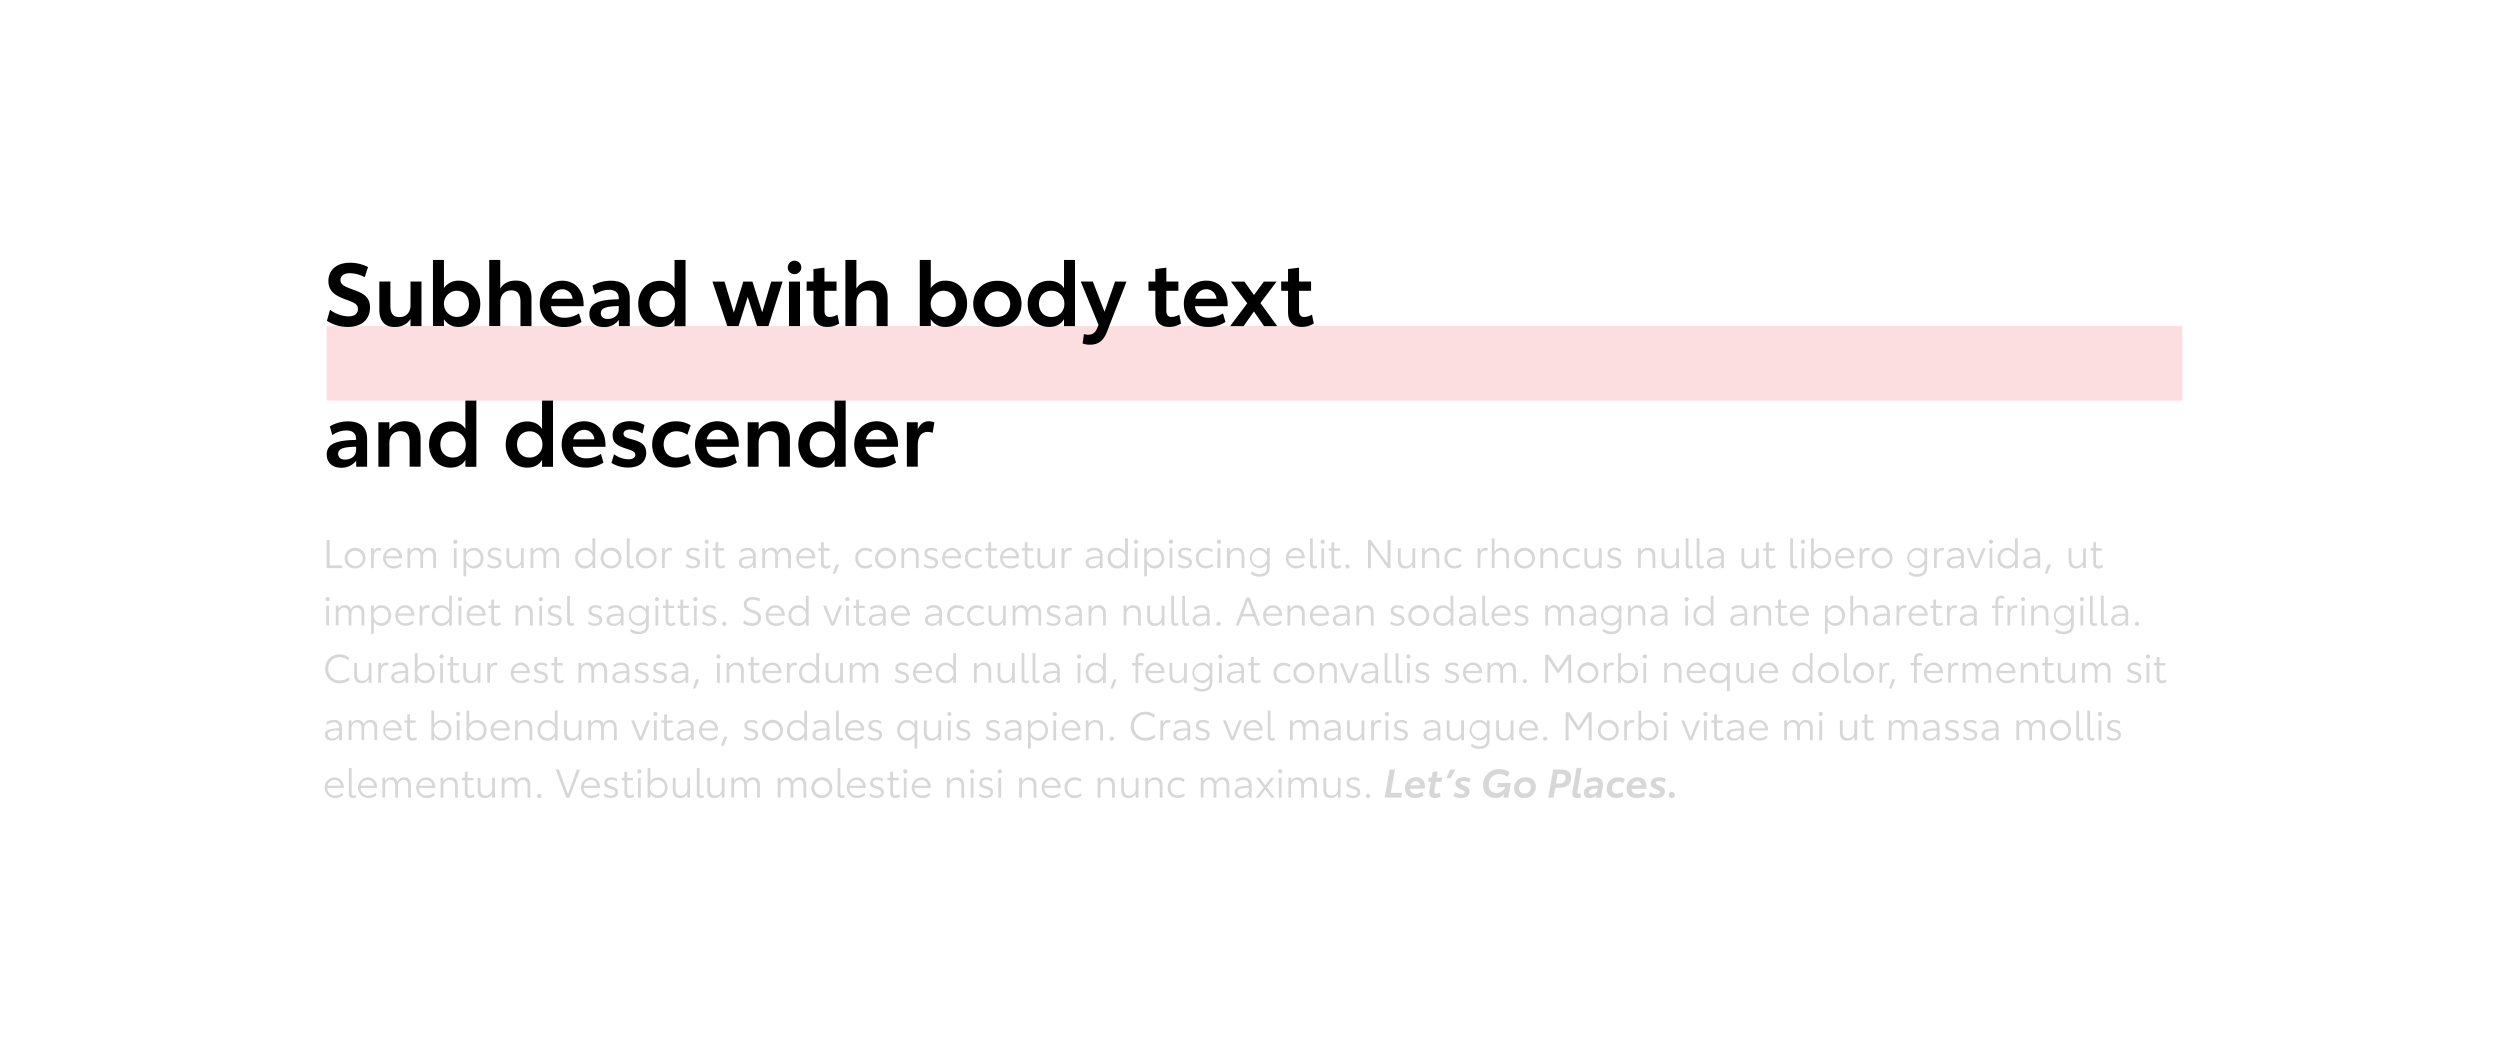
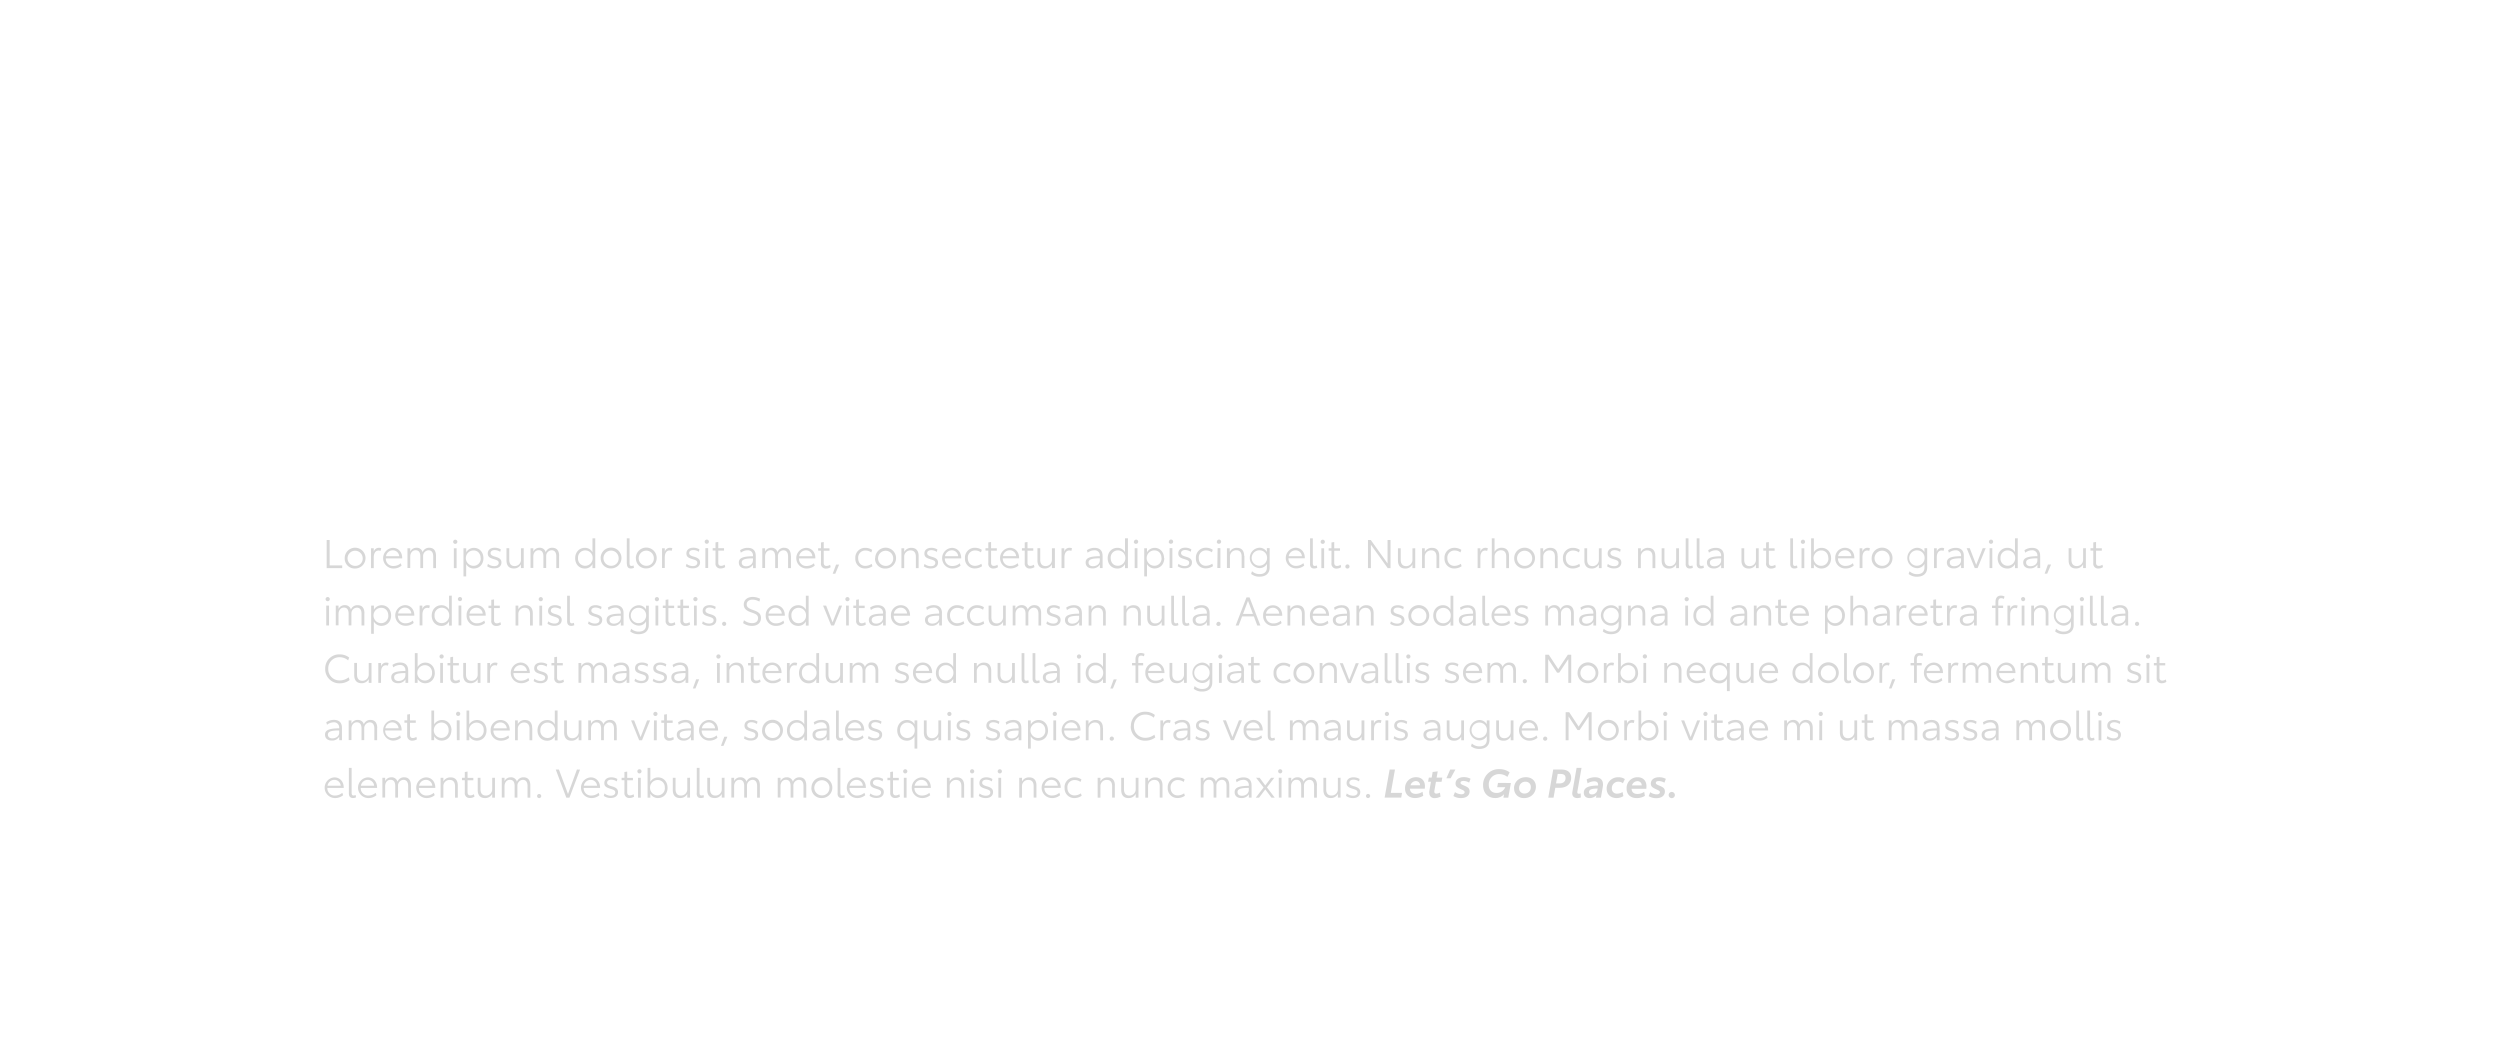
<svg xmlns="http://www.w3.org/2000/svg" id="Logo_Icon" data-name="Logo Icon" viewBox="0 0 1300 550">
  <defs>
    <style>.cls-1{fill:none;}.cls-2{clip-path:url(#clip-path);}.cls-3{fill:#fcdde0;}.cls-4{fill:#d7d7d7;}</style>
    <clipPath id="clip-path">
      <rect class="cls-1" width="1300" height="550" />
    </clipPath>
  </defs>
  <g class="cls-2">
-     <path class="cls-3" d="M169.83,169.54h965v38.75h-965Z" />
-   </g>
+     </g>
  <g class="cls-2">
-     <path d="M170,166.8l1.61-5.72a16.48,16.48,0,0,0,9.51,3.43c3.24,0,5-1.37,5-3.88s-2.06-3.34-6.35-4.9c-4.85-1.78-9-3.93-9-9.56,0-6,4.57-9.55,11.2-9.55a20.8,20.8,0,0,1,9.42,2.24l-1.74,5.3a16.87,16.87,0,0,0-7.68-2.1c-3,0-4.94,1.32-4.94,3.56,0,2.52,2.56,3.53,6.45,4.94,5.08,1.79,8.92,3.57,8.92,9.33,0,6.45-4.58,10.11-11.57,10.11a19.31,19.31,0,0,1-10.8-3.2Zm49.17-20.4v23.14h-5.72v-3.7c-1.65,2.79-4.66,4.21-8.19,4.21-5.16,0-8-3.11-8-9V146.4H203v12.49c0,4.11,1.41,6,4.66,6,3.57,0,5.81-2.42,5.81-6.17V146.4ZM249.74,158c0,7-4.66,12-11.25,12a8.68,8.68,0,0,1-7.64-4v3.52h-5.71V135.15h5.71v14.68a8.94,8.94,0,0,1,7.78-3.88c6.45,0,11.11,5,11.11,12Zm-5.9,0c0-4-2.56-6.81-6.45-6.81a6.82,6.82,0,0,0,0,13.63c3.84,0,6.49-2.75,6.49-6.82Zm32.52-3.15v14.72h-5.71V157c0-4.07-1.51-6-4.71-6-3.52,0-5.81,2.38-5.81,6.18v12.34h-5.72V135.15h5.72v14.91c1.6-2.7,4.48-4.16,8.05-4.16C273.53,145.9,276.36,149,276.36,154.82Zm27.18,4.39h-17c.37,3.89,3,6,7,6a13.87,13.87,0,0,0,7.55-2.29l1.33,4.48a16.35,16.35,0,0,1-9.33,2.61c-7.5,0-12.4-5.08-12.4-12,0-7.13,5-12.07,11.67-12.07s11.11,4.94,11.11,12.39v.87Zm-5.81-3.89a5.36,5.36,0,0,0-5.3-4.94c-2.84,0-5,2-5.67,4.94Zm29.75-.36v14.58H321.8v-3.2a9.35,9.35,0,0,1-7.82,3.71c-4.52,0-7.5-2.61-7.5-6.91,0-5.39,4.76-7.41,15.28-7.54v-.46c0-2.75-1.6-4.48-5.12-4.48a12.82,12.82,0,0,0-7.23,2.42l-1.33-4.53a18.44,18.44,0,0,1,9.56-2.6c5.95,0,9.83,2.74,9.83,9Zm-5.72,5.71v-1.55c-7,.13-9.33,1.19-9.33,3.7,0,1.83,1.28,3,3.61,3,2.79,0,5.72-1.55,5.72-5.12Zm34.72-25.52v34.44h-5.72v-3.66c-1.6,2.79-4.34,4.07-7.73,4.07-6.45,0-11.15-5-11.15-12s4.7-12,11.15-12c3.39,0,6.22,1.37,7.73,3.89V135.16h5.72ZM350.94,158a6.49,6.49,0,0,0-6.67-6.81c-3.84,0-6.5,2.74-6.5,6.81s2.61,6.82,6.45,6.82a6.53,6.53,0,0,0,6.72-6.82Zm56-11.57-7.36,23.14H393.7l-4.89-15.18-4.76,15.18H378.2l-7.73-23.14h6.27l4.84,16.15,4.94-16.15h4.76l5.07,16,4.67-16Zm2.73-7.4a3.5,3.5,0,1,1,3.52,3.52A3.43,3.43,0,0,1,409.65,139Zm.59,7.4H416v23.14h-5.72Zm12.77,16v-11.2h-3.57V146.4H423v-6.49l5.72-.73v7.22H435v4.81h-6.26v10.42c0,2.2,1,3.2,2.74,3.2a8.5,8.5,0,0,0,4-1.23l.91,4.62A11.4,11.4,0,0,1,430.1,170c-4.44,0-7.09-2.47-7.09-7.59Zm38.54-7.59v14.72h-5.72V157c0-4.07-1.51-6-4.71-6-3.52,0-5.81,2.38-5.81,6.18v12.34h-5.72V135.15h5.72v14.91c1.6-2.7,4.48-4.16,8.05-4.16C458.71,145.9,461.55,149,461.55,154.82ZM502.89,158c0,7-4.67,12-11.25,12a8.67,8.67,0,0,1-7.64-4v3.52h-5.72V135.15H484v14.68a8.93,8.93,0,0,1,7.77-3.88c6.45,0,11.12,5,11.12,12Zm-5.9,0c0-4-2.56-6.81-6.45-6.81a6.82,6.82,0,0,0-.05,13.63C494.34,164.79,497,162,497,158Zm9.09,0c0-6.95,5.12-12,12.58-12s12.53,5.07,12.53,12-5.13,12-12.53,12-12.58-5.07-12.58-12Zm19.21,0a6.66,6.66,0,1,0-6.63,6.81C522.64,164.74,525.29,162,525.29,157.93ZM559,135.15v34.44h-5.71v-3.66c-1.61,2.79-4.35,4.07-7.73,4.07-6.45,0-11.16-5-11.16-12s4.71-12,11.16-12c3.38,0,6.22,1.37,7.73,3.89V135.16H559ZM553.45,158a6.49,6.49,0,0,0-6.68-6.81c-3.84,0-6.49,2.74-6.49,6.81s2.6,6.82,6.45,6.82a6.53,6.53,0,0,0,6.72-6.82Zm32.33-11.57-10.11,26c-1.73,4.52-4.34,6.81-8.87,6.81a10.5,10.5,0,0,1-3.84-.64l.69-4.9a6,6,0,0,0,2.1.37c2.11,0,3.66-.78,4.76-3.34l.73-1.78L562,146.4h6.27l6.08,15.73,5.49-15.73Zm15,16v-11.2h-3.57V146.4h3.57v-6.49l5.72-.73v7.22h6.26v4.81H606.5v10.42c0,2.2,1,3.2,2.74,3.2a8.5,8.5,0,0,0,4-1.23l.91,4.62a11.4,11.4,0,0,1-6.26,1.78c-4.44,0-7.09-2.47-7.09-7.59Zm37.6-3.2h-17c.37,3.89,3,6,7,6a13.89,13.89,0,0,0,7.55-2.29l1.32,4.48A16.32,16.32,0,0,1,628,170c-7.5,0-12.4-5.08-12.4-12,0-7.13,5-12.07,11.66-12.07s11.12,4.94,11.12,12.39v.87Zm-5.81-3.89a5.36,5.36,0,0,0-5.31-4.94c-2.83,0-5,2-5.67,4.94Zm16,2.38-8.5-11.3h7l5,7,5.13-7h6.63l-8.42,11.16,8.74,12h-6.86l-5.26-7.63-5.35,7.63h-7l8.87-11.84Zm21.21,4.71v-11.2h-3.56V146.4h3.56v-6.49l5.72-.73v7.22h6.26v4.81h-6.26v10.42c0,2.2,1,3.2,2.74,3.2a8.5,8.5,0,0,0,4-1.23l.92,4.62a11.46,11.46,0,0,1-6.27,1.78c-4.43,0-7.09-2.47-7.09-7.59ZM190.89,228.13v14.58h-5.67v-3.2a9.35,9.35,0,0,1-7.82,3.71c-4.52,0-7.5-2.61-7.5-6.91,0-5.39,4.76-7.41,15.28-7.54v-.46c0-2.74-1.6-4.48-5.12-4.48a12.82,12.82,0,0,0-7.23,2.42l-1.33-4.52a18.34,18.34,0,0,1,9.56-2.61C187,219.12,190.89,221.86,190.89,228.13Zm-5.71,5.71v-1.55c-7,.14-9.33,1.19-9.33,3.7,0,1.83,1.28,3,3.61,3C182.25,239,185.18,237.41,185.18,233.84ZM218.7,228v14.67H213V230.23c0-4.07-1.47-6-4.76-6-3.57,0-5.76,2.38-5.76,6.13v12.34h-5.72V219.57h5.72v3.8a9,9,0,0,1,8.05-4.3C215.87,219.07,218.7,222.23,218.7,228Zm29-19.71v34.43H242V239.1c-1.6,2.79-4.35,4.07-7.73,4.07-6.45,0-11.16-5-11.16-12s4.71-12,11.16-12c3.38,0,6.22,1.37,7.73,3.89V208.33Zm-5.54,22.82a6.5,6.5,0,0,0-6.67-6.82c-3.85,0-6.5,2.75-6.5,6.82s2.61,6.81,6.45,6.81a6.53,6.53,0,0,0,6.72-6.81Zm45.41-22.82v34.43h-5.71V239.1c-1.6,2.79-4.35,4.07-7.73,4.07-6.45,0-11.16-5-11.16-12s4.71-12,11.16-12c3.38,0,6.22,1.37,7.73,3.89V208.33Zm-5.53,22.82a6.5,6.5,0,0,0-6.68-6.82c-3.84,0-6.49,2.75-6.49,6.82s2.61,6.81,6.45,6.81a6.53,6.53,0,0,0,6.72-6.81Zm32.84,1.23h-17c.37,3.89,3,6,7.05,6a13.83,13.83,0,0,0,7.54-2.29l1.33,4.49a16.43,16.43,0,0,1-9.33,2.6c-7.5,0-12.39-5.07-12.39-12,0-7.13,5-12.07,11.66-12.07s11.11,4.94,11.11,12.39v.87Zm-5.81-3.89a5.36,5.36,0,0,0-5.3-4.94c-2.84,0-5,2-5.67,4.94Zm8.86,12.3,1.37-4.57a12.89,12.89,0,0,0,7.59,2.65c2.11,0,3.48-.77,3.48-2.37s-1.83-2.25-5-3.25c-3.66-1.24-6.81-2.56-6.81-6.82,0-4.61,3.61-7.36,9-7.36a15.59,15.59,0,0,1,7.55,2l-1,4.39a13.56,13.56,0,0,0-6.59-2.06c-1.87,0-3.29.73-3.29,2.2,0,1.64,1.92,2.24,4.3,2.88,4.71,1.19,7.5,2.93,7.5,7,0,4.62-3.39,7.68-9.33,7.68a15.89,15.89,0,0,1-8.69-2.38Zm21.19-9.55c0-7.23,5.22-12.12,12.4-12.12a14.42,14.42,0,0,1,7.63,2.1l-1.73,4.9a10.08,10.08,0,0,0-5.58-1.83c-4,0-6.73,2.79-6.73,6.86s2.57,6.85,6.54,6.85a12.07,12.07,0,0,0,6.18-1.87l1.42,4.76a15.07,15.07,0,0,1-8.1,2.28C344.12,243.17,339.13,238.32,339.13,231.24Zm45.14,1.14h-17c.36,3.89,3,6,7,6a13.89,13.89,0,0,0,7.55-2.29l1.32,4.49a16.43,16.43,0,0,1-9.33,2.6c-7.5,0-12.39-5.07-12.39-12,0-7.13,5-12.07,11.66-12.07s11.11,4.94,11.11,12.39v.87Zm-5.8-3.89a5.37,5.37,0,0,0-5.31-4.94c-2.83,0-5,2-5.67,4.94Zm32.28-.45v14.67H405V230.23c0-4.07-1.46-6-4.76-6-3.56,0-5.76,2.38-5.76,6.13v12.34H388.8V219.57h5.71v3.8a9,9,0,0,1,8.05-4.3C407.91,219.07,410.75,222.23,410.75,228Zm29-19.71v34.43H434V239.1c-1.6,2.79-4.34,4.07-7.73,4.07-6.44,0-11.15-5-11.15-12s4.71-12,11.15-12c3.39,0,6.22,1.37,7.73,3.89V208.33Zm-5.53,22.82a6.5,6.5,0,0,0-6.68-6.82c-3.84,0-6.49,2.75-6.49,6.82s2.6,6.81,6.45,6.81A6.53,6.53,0,0,0,434.22,231.15Zm32.84,1.23h-17c.37,3.89,3,6,7,6a13.89,13.89,0,0,0,7.55-2.29l1.33,4.49a16.46,16.46,0,0,1-9.33,2.6c-7.5,0-12.4-5.07-12.4-12,0-7.13,5-12.07,11.66-12.07s11.12,4.94,11.12,12.39v.87Zm-5.81-3.89a5.36,5.36,0,0,0-5.3-4.94c-2.84,0-5,2-5.68,4.94Zm24.64-8.87-.91,5.49a8.12,8.12,0,0,0-2.42-.46c-3.62,0-5.31,2.52-5.31,7.14v10.92h-5.67V219.57h5.67v3.71c1.33-3.06,3.39-4.21,5.67-4.21a8.58,8.58,0,0,1,3,.55Z" />
    <path class="cls-4" d="M177.94,294v1.42h-8.07V280.81h1.55V294Zm1.31-3.74a5.41,5.41,0,1,1,5.41,5.37A5.17,5.17,0,0,1,179.25,290.26Zm9.36,0a3.94,3.94,0,1,0-4,4,3.79,3.79,0,0,0,4-4Zm9.62-5.17-.35,1.4a3.11,3.11,0,0,0-1-.21c-1.73,0-2.53,1.52-2.53,3.65v5.49h-1.42V285.09h1.42v1.85a2.71,2.71,0,0,1,2.68-2.08A3.2,3.2,0,0,1,198.23,285.09Zm10.88,5.27h-8.48a3.75,3.75,0,0,0,4,3.95,5.71,5.71,0,0,0,3.77-1.42l.41,1.25a6.3,6.3,0,0,1-4.24,1.49,5.38,5.38,0,0,1-.29-10.75c2.88,0,4.86,2.2,4.86,5.29v.19Zm-1.53-1.13a3.29,3.29,0,0,0-3.33-3.07,3.62,3.62,0,0,0-3.54,3.07Zm19.14-.15v6.34h-1.44v-6c0-2.14-.84-3.27-2.49-3.27a3,3,0,0,0-2.78,3.17v6.07h-1.44v-6c0-2.14-.82-3.27-2.45-3.27s-2.8,1.38-2.8,3.31v5.93h-1.44V285.09h1.44v1.75a3.45,3.45,0,0,1,3.23-2,3.1,3.1,0,0,1,3.21,2.31,3.52,3.52,0,0,1,3.46-2.31c2.18,0,3.5,1.38,3.5,4.22Zm8.93-7.35a1.09,1.09,0,1,1,1.09,1.09,1.07,1.07,0,0,1-1.09-1.09Zm.35,3.36h1.44v10.33H236Zm15.39,5.14c0,3.11-2,5.4-5.07,5.4a4.48,4.48,0,0,1-3.91-2.29v6.4H241V285.09h1.44v2.08a4.65,4.65,0,0,1,4-2.29c2.9,0,4.94,2.27,4.94,5.35Zm-1.47,0c0-2.27-1.42-4-3.68-4a4,4,0,0,0,0,8,3.71,3.71,0,0,0,3.72-4Zm3.42,4.26.39-1.28a5.16,5.16,0,0,0,3.29,1.17c1.42,0,2.31-.65,2.31-1.73s-.93-1.38-2.56-1.89-3.13-1-3.13-2.94,1.49-3,3.65-3a5.88,5.88,0,0,1,3.13.87l-.31,1.27a5.33,5.33,0,0,0-2.86-.92c-1.3,0-2.16.59-2.16,1.6s1.07,1.46,2.38,1.83c1.75.5,3.28,1.11,3.28,3s-1.4,3.09-3.81,3.09a5.91,5.91,0,0,1-3.6-1.11Zm19-9.43v10.33h-1.44v-1.95a4,4,0,0,1-3.81,2.16c-2.28,0-3.72-1.36-3.72-4.2v-6.34h1.44v6c0,2.16,1,3.29,2.76,3.29a3.23,3.23,0,0,0,3.33-3.35v-5.89Zm18.38,4v6.34h-1.44v-6c0-2.14-.84-3.27-2.49-3.27a3,3,0,0,0-2.78,3.17v6.07h-1.44v-6c0-2.14-.82-3.27-2.45-3.27s-2.8,1.38-2.8,3.31v5.93h-1.44V285.09h1.44v1.75a3.45,3.45,0,0,1,3.23-2,3.1,3.1,0,0,1,3.21,2.31,3.52,3.52,0,0,1,3.46-2.31C289.44,284.86,290.76,286.24,290.76,289.08Zm18.81-9.14v15.52h-1.44V293.3a4.31,4.31,0,0,1-4,2.33c-2.95,0-5-2.25-5-5.36s2.1-5.39,5-5.39a4.34,4.34,0,0,1,4,2.27v-7.21Zm-1.34,10.29a3.85,3.85,0,0,0-3.89-4,3.71,3.71,0,0,0-3.73,4,3.67,3.67,0,0,0,3.71,4,3.89,3.89,0,0,0,3.91-4Zm4.14,0a5.42,5.42,0,1,1,5.42,5.37A5.18,5.18,0,0,1,312.37,290.26Zm9.37,0a3.95,3.95,0,1,0-3.95,4,3.8,3.8,0,0,0,3.95-4Zm4.23,2.9V279.94h1.44v13c0,1,.39,1.36,1,1.36a2.83,2.83,0,0,0,1.07-.27l.23,1.22a3.52,3.52,0,0,1-1.63.37C326.8,295.63,326,294.87,326,293.16Zm4.71-2.9a5.42,5.42,0,1,1,5.41,5.37A5.17,5.17,0,0,1,330.68,290.26Zm9.36,0a3.94,3.94,0,1,0-4,4,3.79,3.79,0,0,0,4-4Zm9.62-5.17-.35,1.4a3.11,3.11,0,0,0-1.05-.21c-1.73,0-2.53,1.52-2.53,3.65v5.49h-1.42V285.09h1.42v1.85a2.71,2.71,0,0,1,2.67-2.08A3.22,3.22,0,0,1,349.66,285.09Zm7,9.43.39-1.28a5.16,5.16,0,0,0,3.29,1.17c1.42,0,2.31-.65,2.31-1.73s-.93-1.38-2.56-1.89-3.12-1-3.12-2.94,1.48-3,3.64-3a5.88,5.88,0,0,1,3.13.87l-.31,1.27a5.33,5.33,0,0,0-2.86-.92c-1.3,0-2.16.59-2.16,1.6s1.07,1.46,2.39,1.83c1.74.5,3.27,1.11,3.27,3s-1.4,3.09-3.81,3.09a5.91,5.91,0,0,1-3.6-1.11Zm9.83-12.79a1.09,1.09,0,1,1,1.09,1.09,1.07,1.07,0,0,1-1.09-1.09Zm.35,3.36h1.44v10.33h-1.44Zm5.26,7.74v-6.49h-1.46v-1.25h1.46v-3l1.44-.24v3.27h3v1.25h-3v6.32c0,1.07.54,1.61,1.46,1.61a3.53,3.53,0,0,0,1.86-.62l.28,1.26a4.25,4.25,0,0,1-2.4.72,2.48,2.48,0,0,1-2.64-2.8ZM393,289v6.42h-1.42v-1.81a4.29,4.29,0,0,1-3.87,2c-2.22,0-3.52-1.2-3.52-3.07,0-2.33,2-3.25,7.37-3.29V289a2.63,2.63,0,0,0-2.93-2.84,5.52,5.52,0,0,0-3.39,1.25l-.41-1.29a6.79,6.79,0,0,1,4-1.24c2.62,0,4.16,1.36,4.16,4.12Zm-1.44,2.35v-1c-4.51,0-5.87.7-5.87,2.2,0,1.15.81,1.91,2.31,1.91S391.51,293.59,391.51,291.35Zm19.73-2.27v6.34H409.8v-6c0-2.14-.84-3.27-2.49-3.27a3,3,0,0,0-2.78,3.17v6.07h-1.44v-6c0-2.14-.82-3.27-2.45-3.27s-2.8,1.38-2.8,3.31v5.93H396.4V285.09h1.44v1.75a3.45,3.45,0,0,1,3.23-2,3.1,3.1,0,0,1,3.21,2.31,3.52,3.52,0,0,1,3.46-2.31c2.18,0,3.5,1.38,3.5,4.22Zm12.66,1.28h-8.48a3.75,3.75,0,0,0,4,3.95,5.71,5.71,0,0,0,3.77-1.42l.41,1.25a6.3,6.3,0,0,1-4.24,1.49,5.38,5.38,0,0,1-.29-10.75c2.88,0,4.86,2.2,4.86,5.29v.19Zm-1.53-1.13a3.29,3.29,0,0,0-3.33-3.07,3.62,3.62,0,0,0-3.54,3.07Zm4.48,3.6v-6.49h-1.46v-1.25h1.46v-3l1.44-.24v3.27h3v1.25h-3v6.32c0,1.07.53,1.61,1.46,1.61a3.49,3.49,0,0,0,1.85-.62l.29,1.26a4.28,4.28,0,0,1-2.41.72,2.47,2.47,0,0,1-2.63-2.8Zm7.86.76h1.59l-2,4.75H433Zm10-3.32a5.08,5.08,0,0,1,5.27-5.39,6.24,6.24,0,0,1,3.5,1.07l-.47,1.32a5,5,0,0,0-3-1,3.69,3.69,0,0,0-3.81,4c0,2.43,1.52,4,3.69,4a6,6,0,0,0,3.35-1.09l.37,1.27a6.54,6.54,0,0,1-3.79,1.17,5,5,0,0,1-5.1-5.35Zm10.35,0a5.42,5.42,0,1,1,5.41,5.37A5.17,5.17,0,0,1,455,290.26Zm9.36,0a3.94,3.94,0,1,0-3.95,4,3.79,3.79,0,0,0,3.95-4Zm13.22-1.16v6.32h-1.44v-5.93c0-2.16-1-3.29-2.74-3.29a3.22,3.22,0,0,0-3.33,3.33v5.89h-1.44V285.09h1.44V287a4.07,4.07,0,0,1,3.79-2.12c2.3,0,3.72,1.38,3.72,4.22Zm2.68,5.42.39-1.28a5.19,5.19,0,0,0,3.3,1.17c1.42,0,2.3-.65,2.3-1.73s-.92-1.38-2.55-1.89-3.13-1-3.13-2.94,1.48-3,3.65-3a5.87,5.87,0,0,1,3.12.87l-.3,1.27a5.33,5.33,0,0,0-2.87-.92c-1.29,0-2.16.59-2.16,1.6s1.07,1.46,2.39,1.83c1.75.5,3.27,1.11,3.27,3s-1.4,3.09-3.8,3.09a5.92,5.92,0,0,1-3.61-1.11Zm19.42-4.16h-8.48a3.75,3.75,0,0,0,4,3.95,5.71,5.71,0,0,0,3.77-1.42l.41,1.25a6.3,6.3,0,0,1-4.24,1.49,5.38,5.38,0,0,1-.29-10.75c2.88,0,4.86,2.2,4.86,5.29v.19Zm-1.53-1.13a3.29,3.29,0,0,0-3.33-3.07,3.62,3.62,0,0,0-3.54,3.07Zm3.52,1a5.08,5.08,0,0,1,5.27-5.39,6.24,6.24,0,0,1,3.5,1.07l-.47,1.32a5,5,0,0,0-3-1,3.69,3.69,0,0,0-3.81,4c0,2.43,1.52,4,3.69,4a6,6,0,0,0,3.35-1.09l.37,1.27a6.54,6.54,0,0,1-3.79,1.17,5,5,0,0,1-5.1-5.35Zm12.13,2.56v-6.49h-1.46v-1.25h1.46v-3l1.44-.24v3.27h3v1.25h-3v6.32c0,1.07.54,1.61,1.47,1.61a3.49,3.49,0,0,0,1.85-.62l.29,1.26a4.31,4.31,0,0,1-2.41.72,2.48,2.48,0,0,1-2.64-2.8Zm16-2.47h-8.48a3.76,3.76,0,0,0,4,3.95,5.66,5.66,0,0,0,3.76-1.42l.42,1.25a6.3,6.3,0,0,1-4.24,1.49,5.38,5.38,0,0,1-.29-10.75c2.88,0,4.85,2.2,4.85,5.29v.19Zm-1.52-1.13a3.29,3.29,0,0,0-3.33-3.07,3.61,3.61,0,0,0-3.54,3.07Zm4.47,3.6v-6.49h-1.46v-1.25h1.46v-3l1.44-.24v3.27h3v1.25h-3v6.32c0,1.07.54,1.61,1.47,1.61a3.49,3.49,0,0,0,1.85-.62l.29,1.26a4.31,4.31,0,0,1-2.41.72,2.48,2.48,0,0,1-2.64-2.8Zm15.69-7.74v10.33H547v-1.95a4,4,0,0,1-3.8,2.16c-2.29,0-3.73-1.36-3.73-4.2v-6.34h1.44v6c0,2.16,1,3.29,2.76,3.29A3.23,3.23,0,0,0,547,291v-5.89h1.44Zm8.9,0-.35,1.4a3.11,3.11,0,0,0-1.05-.21c-1.73,0-2.54,1.52-2.54,3.65v5.49H552V285.09h1.42v1.85a2.72,2.72,0,0,1,2.68-2.08,3.26,3.26,0,0,1,1.26.23Zm15.9,3.91v6.42h-1.42v-1.81a4.29,4.29,0,0,1-3.87,2c-2.22,0-3.52-1.2-3.52-3.07,0-2.33,2-3.25,7.37-3.29V289a2.63,2.63,0,0,0-2.92-2.84,5.53,5.53,0,0,0-3.4,1.25l-.41-1.29a6.85,6.85,0,0,1,4-1.24c2.61,0,4.15,1.36,4.15,4.12Zm-1.44,2.35v-1c-4.51,0-5.86.7-5.86,2.2,0,1.15.8,1.91,2.3,1.91s3.56-.84,3.56-3.08Zm14.6-11.41v15.52H585V293.3a4.3,4.3,0,0,1-4,2.33c-2.94,0-5-2.25-5-5.36s2.1-5.39,5-5.39a4.34,4.34,0,0,1,4,2.27v-7.21Zm-1.34,10.29a3.84,3.84,0,0,0-3.89-4,3.71,3.71,0,0,0-3.72,4c0,2.37,1.48,4,3.7,4a3.88,3.88,0,0,0,3.91-4Zm4.51-8.5a1.09,1.09,0,1,1,1.09,1.09A1.07,1.07,0,0,1,589.56,281.73Zm.35,3.36h1.44v10.33h-1.44Zm15.39,5.14c0,3.11-2,5.4-5.07,5.4a4.48,4.48,0,0,1-3.91-2.29v6.4h-1.44V285.09h1.44v2.08a4.65,4.65,0,0,1,4-2.29C603.26,284.88,605.3,287.15,605.3,290.23Zm-1.46,0c0-2.27-1.42-4-3.69-4a4,4,0,0,0,0,8,3.72,3.72,0,0,0,3.73-4Zm3.88-8.53a1.1,1.1,0,1,1,1.09,1.09A1.07,1.07,0,0,1,607.72,281.73Zm.35,3.36h1.44v10.33h-1.44Zm4.21,9.43.4-1.28a5.16,5.16,0,0,0,3.29,1.17c1.42,0,2.3-.65,2.3-1.73s-.92-1.38-2.55-1.89-3.13-1-3.13-2.94,1.48-3,3.65-3a5.9,5.9,0,0,1,3.13.87l-.31,1.27a5.33,5.33,0,0,0-2.86-.92c-1.3,0-2.17.59-2.17,1.6s1.07,1.46,2.39,1.83c1.75.5,3.28,1.11,3.28,3s-1.4,3.09-3.81,3.09a5.94,5.94,0,0,1-3.61-1.11Zm9.48-4.25a5.08,5.08,0,0,1,5.27-5.39,6.24,6.24,0,0,1,3.5,1.07l-.48,1.32a5,5,0,0,0-3-1,3.69,3.69,0,0,0-3.81,4c0,2.43,1.52,4,3.68,4a6.06,6.06,0,0,0,3.36-1.09l.37,1.27a6.59,6.59,0,0,1-3.79,1.17,5,5,0,0,1-5.1-5.35Zm10.93-8.54a1.09,1.09,0,1,1,1.09,1.09A1.07,1.07,0,0,1,632.69,281.73Zm.35,3.36h1.44v10.33H633Zm13.93,4v6.32h-1.44v-5.93c0-2.16-.95-3.29-2.74-3.29a3.21,3.21,0,0,0-3.33,3.33v5.89H638V285.09h1.45V287a4,4,0,0,1,3.78-2.12c2.31,0,3.73,1.38,3.73,4.22Zm13.13-4v10.06c0,3.17-2.12,4.78-5.27,4.78a6.68,6.68,0,0,1-4.37-1.42l.46-1.42a5.67,5.67,0,0,0,4,1.5c2.26,0,3.77-1.11,3.77-3.46v-1.89a4.28,4.28,0,0,1-3.94,2.24,5.31,5.31,0,0,1,0-10.6,4.35,4.35,0,0,1,3.91,2.22v-2Zm-1.34,5.08a3.88,3.88,0,0,0-3.83-3.95,4,4,0,1,0,3.83,3.95Zm19.73.19H670a3.76,3.76,0,0,0,4,3.95,5.66,5.66,0,0,0,3.76-1.42l.42,1.25a6.3,6.3,0,0,1-4.24,1.49,5.38,5.38,0,0,1-.29-10.75c2.88,0,4.85,2.2,4.85,5.29v.19ZM677,289.23a3.29,3.29,0,0,0-3.33-3.07,3.61,3.61,0,0,0-3.54,3.07Zm4.23,3.93V279.94h1.44v13c0,1,.4,1.36,1,1.36a2.83,2.83,0,0,0,1.07-.27l.23,1.22a3.52,3.52,0,0,1-1.63.37C682,295.63,681.2,294.87,681.2,293.16Zm5.52-11.43a1.09,1.09,0,1,1,1.09,1.09A1.07,1.07,0,0,1,686.72,281.73Zm.35,3.36h1.44v10.33h-1.44Zm5.26,7.74v-6.49h-1.46v-1.25h1.46v-3l1.44-.24v3.27h3v1.25h-3v6.32c0,1.07.54,1.61,1.46,1.61a3.56,3.56,0,0,0,1.86-.62l.28,1.26a4.27,4.27,0,0,1-2.4.72,2.48,2.48,0,0,1-2.64-2.8Zm7.24,1.75a1.08,1.08,0,1,1,1.07,1.07A1.06,1.06,0,0,1,699.57,294.58Zm23.48-13.77v14.61h-1.46l-8.75-12.16v12.16h-1.52V280.81h1.46L721.53,293V280.81Zm12.84,4.28v10.33h-1.45v-1.95a4,4,0,0,1-3.8,2.16c-2.29,0-3.73-1.36-3.73-4.2v-6.34h1.44v6c0,2.16,1,3.29,2.76,3.29a3.23,3.23,0,0,0,3.33-3.35v-5.89Zm12.49,4v6.32h-1.44v-5.93c0-2.16-1-3.29-2.74-3.29a3.22,3.22,0,0,0-3.33,3.33v5.89h-1.44V285.09h1.44V287a4.06,4.06,0,0,1,3.78-2.12c2.31,0,3.73,1.38,3.73,4.22Zm2.73,1.17a5.08,5.08,0,0,1,5.27-5.39,6.24,6.24,0,0,1,3.5,1.07l-.48,1.32a5,5,0,0,0-3-1,3.69,3.69,0,0,0-3.81,4c0,2.43,1.52,4,3.68,4a6.06,6.06,0,0,0,3.36-1.09l.37,1.27a6.59,6.59,0,0,1-3.79,1.17,5,5,0,0,1-5.1-5.35Zm22.54-5.18-.36,1.4a3.06,3.06,0,0,0-1-.21c-1.72,0-2.53,1.52-2.53,3.65v5.49h-1.42V285.09h1.42v1.85a2.72,2.72,0,0,1,2.68-2.08A3.29,3.29,0,0,1,773.65,285.09Zm11,4v6.34h-1.44v-6c0-2.14-.94-3.27-2.73-3.27a3.23,3.23,0,0,0-3.34,3.31v5.93h-1.44V279.94h1.44v7a4,4,0,0,1,3.75-2.1C783.25,284.86,784.69,286.24,784.69,289.08Zm2.7,1.18a5.41,5.41,0,1,1,5.41,5.37A5.17,5.17,0,0,1,787.39,290.26Zm9.36,0a3.94,3.94,0,1,0-4,4,3.79,3.79,0,0,0,4-4ZM810,289.1v6.32h-1.44v-5.93c0-2.16-.95-3.29-2.74-3.29a3.22,3.22,0,0,0-3.33,3.33v5.89H801V285.09h1.44V287a4.07,4.07,0,0,1,3.79-2.12c2.3,0,3.72,1.38,3.72,4.22Zm2.73,1.17a5.08,5.08,0,0,1,5.27-5.39,6.21,6.21,0,0,1,3.5,1.07l-.47,1.32a5,5,0,0,0-3-1,3.69,3.69,0,0,0-3.81,4c0,2.43,1.53,4,3.69,4a6,6,0,0,0,3.35-1.09l.37,1.27a6.54,6.54,0,0,1-3.79,1.17,5,5,0,0,1-5.1-5.35Zm20.13-5.18v10.33h-1.44v-1.95a4,4,0,0,1-3.81,2.16c-2.29,0-3.73-1.36-3.73-4.2v-6.34h1.44v6c0,2.16,1,3.29,2.76,3.29a3.23,3.23,0,0,0,3.33-3.35v-5.89Zm2.82,9.43.39-1.28a5.19,5.19,0,0,0,3.3,1.17c1.42,0,2.3-.65,2.3-1.73s-.92-1.38-2.55-1.89-3.13-1-3.13-2.94,1.48-3,3.65-3a5.87,5.87,0,0,1,3.12.87l-.31,1.27a5.26,5.26,0,0,0-2.85-.92c-1.3,0-2.17.59-2.17,1.6s1.07,1.46,2.39,1.83c1.75.5,3.27,1.11,3.27,3s-1.4,3.09-3.8,3.09a5.92,5.92,0,0,1-3.61-1.11Zm25.09-5.42v6.32H859.3v-5.93c0-2.16-.95-3.29-2.74-3.29a3.22,3.22,0,0,0-3.33,3.33v5.89h-1.44V285.09h1.44V287a4.07,4.07,0,0,1,3.79-2.12c2.3,0,3.72,1.38,3.72,4.22Zm12.3-4v10.33H871.6v-1.95a4,4,0,0,1-3.81,2.16c-2.28,0-3.73-1.36-3.73-4.2v-6.34h1.44v6c0,2.16,1,3.29,2.76,3.29A3.23,3.23,0,0,0,871.6,291v-5.89Zm3.5,8.07V279.94H878v13c0,1,.4,1.36,1,1.36a2.83,2.83,0,0,0,1.07-.27l.23,1.22a3.52,3.52,0,0,1-1.63.37C877.37,295.63,876.54,294.87,876.54,293.16Zm5.72,0V279.94h1.44v13c0,1,.39,1.36,1,1.36a2.94,2.94,0,0,0,1.07-.27l.23,1.22a3.52,3.52,0,0,1-1.63.37C883.08,295.63,882.26,294.87,882.26,293.16ZM896.42,289v6.42H895v-1.81a4.29,4.29,0,0,1-3.87,2c-2.22,0-3.52-1.2-3.52-3.07,0-2.33,2-3.25,7.37-3.29V289a2.63,2.63,0,0,0-2.92-2.84,5.53,5.53,0,0,0-3.4,1.25l-.41-1.29a6.79,6.79,0,0,1,4-1.24c2.62,0,4.16,1.36,4.16,4.12ZM895,291.35v-1c-4.51,0-5.87.7-5.87,2.2,0,1.15.81,1.91,2.31,1.91s3.56-.84,3.56-3.08Zm19.53-6.26v10.33h-1.44v-1.95a4,4,0,0,1-3.81,2.16c-2.28,0-3.72-1.36-3.72-4.2v-6.34H907v6c0,2.16,1,3.29,2.75,3.29a3.23,3.23,0,0,0,3.34-3.35v-5.89Zm3.85,7.74v-6.49H916.9v-1.25h1.46v-3l1.44-.24v3.27h3v1.25h-3v6.32c0,1.07.54,1.61,1.46,1.61a3.56,3.56,0,0,0,1.86-.62l.28,1.26a4.27,4.27,0,0,1-2.4.72,2.48,2.48,0,0,1-2.64-2.8Zm12.55.33V279.94h1.44v13c0,1,.39,1.36,1,1.36a2.83,2.83,0,0,0,1.07-.27l.23,1.22a3.52,3.52,0,0,1-1.63.37C931.74,295.63,930.91,294.87,930.91,293.16Zm5.52-11.43a1.09,1.09,0,1,1,1.09,1.09A1.07,1.07,0,0,1,936.43,281.73Zm.35,3.36h1.44v10.33h-1.44Zm15.38,5.14c0,3.11-2,5.4-5.06,5.4a4.47,4.47,0,0,1-3.91-2.29v2.08h-1.44V279.94h1.44v7.23a4.64,4.64,0,0,1,4-2.29C950.13,284.88,952.16,287.15,952.16,290.23Zm-1.46,0c0-2.27-1.42-4-3.68-4a4,4,0,0,0,0,8,3.71,3.71,0,0,0,3.72-4Zm13.51.1h-8.48a3.75,3.75,0,0,0,4,3.95,5.67,5.67,0,0,0,3.77-1.42l.41,1.25a6.28,6.28,0,0,1-4.24,1.49,5.16,5.16,0,0,1-5.37-5.38,5.1,5.1,0,0,1,5.08-5.37c2.89,0,4.86,2.2,4.86,5.29v.19Zm-1.52-1.13a3.29,3.29,0,0,0-3.34-3.07,3.62,3.62,0,0,0-3.54,3.07Zm9.65-4.14-.35,1.4a3.11,3.11,0,0,0-1-.21c-1.73,0-2.54,1.52-2.54,3.65v5.49H967V285.09h1.42v1.85a2.72,2.72,0,0,1,2.68-2.08A3.26,3.26,0,0,1,972.34,285.09Zm.92,5.17a5.41,5.41,0,1,1,5.41,5.37A5.17,5.17,0,0,1,973.26,290.26Zm9.36,0a3.94,3.94,0,1,0-4,4,3.79,3.79,0,0,0,4-4Zm19.49-5.17v10.06c0,3.17-2.12,4.78-5.27,4.78a6.63,6.63,0,0,1-4.36-1.42l.45-1.42a5.69,5.69,0,0,0,4,1.5c2.27,0,3.77-1.11,3.77-3.46v-1.89a4.25,4.25,0,0,1-3.93,2.24,5.31,5.31,0,0,1,0-10.6,4.33,4.33,0,0,1,3.91,2.22v-2Zm-1.34,5.08a3.87,3.87,0,0,0-3.83-3.95,4,4,0,1,0,3.83,3.95Zm10.21-5.08-.35,1.4a3.11,3.11,0,0,0-1-.21c-1.73,0-2.53,1.52-2.53,3.65v5.49h-1.42V285.09h1.42v1.85a2.71,2.71,0,0,1,2.68-2.08A3.2,3.2,0,0,1,1011,285.09Zm10.19,3.91v6.42h-1.42v-1.81a4.29,4.29,0,0,1-3.87,2c-2.23,0-3.52-1.2-3.52-3.07,0-2.33,2-3.25,7.37-3.29V289a2.63,2.63,0,0,0-2.93-2.84,5.5,5.5,0,0,0-3.39,1.25l-.41-1.29a6.79,6.79,0,0,1,4-1.24c2.61,0,4.16,1.36,4.16,4.12Zm-1.44,2.35v-1c-4.51,0-5.87.7-5.87,2.2,0,1.15.8,1.91,2.31,1.91s3.56-.84,3.56-3.08Zm12.81-6.26-4.2,10.33h-1.48l-4.2-10.33h1.59l3.35,8.69,3.4-8.69Zm1.69-3.36a1.09,1.09,0,1,1,1.09,1.09A1.07,1.07,0,0,1,1034.23,281.73Zm.35,3.36H1036v10.33h-1.44Zm14.63-5.15v15.52h-1.44V293.3a4.31,4.31,0,0,1-4,2.33c-3,0-5-2.25-5-5.36s2.1-5.39,5-5.39a4.34,4.34,0,0,1,4,2.27v-7.21Zm-1.34,10.29a3.85,3.85,0,0,0-3.89-4,3.71,3.71,0,0,0-3.73,4,3.67,3.67,0,0,0,3.71,4,3.89,3.89,0,0,0,3.91-4Zm13-1.23v6.42h-1.42v-1.81a4.29,4.29,0,0,1-3.87,2c-2.23,0-3.52-1.2-3.52-3.07,0-2.33,2-3.25,7.36-3.29V289a2.63,2.63,0,0,0-2.92-2.84,5.5,5.5,0,0,0-3.39,1.25l-.42-1.29a6.85,6.85,0,0,1,4-1.24c2.61,0,4.16,1.36,4.16,4.12Zm-1.44,2.35v-1c-4.51,0-5.87.7-5.87,2.2,0,1.15.8,1.91,2.31,1.91s3.56-.84,3.56-3.08Zm5.51,2.24h1.59l-2,4.75h-1.33l1.7-4.75Zm19.7-8.5v10.33h-1.44v-1.95a4,4,0,0,1-3.81,2.16c-2.28,0-3.72-1.36-3.72-4.2v-6.34h1.44v6c0,2.16,1,3.29,2.75,3.29a3.23,3.23,0,0,0,3.34-3.35v-5.89Zm3.85,7.74v-6.49h-1.46v-1.25h1.46v-3l1.44-.24v3.27h3v1.25h-3v6.32c0,1.07.54,1.61,1.46,1.61a3.56,3.56,0,0,0,1.86-.62l.28,1.26a4.27,4.27,0,0,1-2.4.72,2.48,2.48,0,0,1-2.64-2.8Zm-919.2,18.74a1.09,1.09,0,1,1,1.09,1.09,1.07,1.07,0,0,1-1.09-1.09Zm.35,3.36h1.44v10.33h-1.44Zm19.81,4v6.34H188v-6c0-2.14-.84-3.27-2.49-3.27a3,3,0,0,0-2.78,3.17v6.07h-1.44v-6c0-2.14-.82-3.27-2.45-3.27s-2.8,1.38-2.8,3.31v5.93h-1.44V314.93h1.44v1.75a3.45,3.45,0,0,1,3.23-2,3.1,3.1,0,0,1,3.21,2.31A3.52,3.52,0,0,1,186,314.7c2.18,0,3.5,1.38,3.5,4.22Zm13.9,1.15c0,3.11-2,5.4-5.07,5.4a4.48,4.48,0,0,1-3.91-2.29v6.4H193V314.93h1.44V317a4.67,4.67,0,0,1,4-2.29c2.9,0,4.94,2.27,4.94,5.35Zm-1.46,0c0-2.27-1.42-4-3.69-4a4,4,0,0,0,0,8A3.72,3.72,0,0,0,201.92,320.1Zm13.5.1h-8.48a3.76,3.76,0,0,0,4,3.95,5.71,5.71,0,0,0,3.77-1.42l.41,1.26a6.34,6.34,0,0,1-4.24,1.48,5.38,5.38,0,0,1-.29-10.75c2.88,0,4.86,2.2,4.86,5.29v.19Zm-1.52-1.13a3.3,3.3,0,0,0-3.33-3.07,3.63,3.63,0,0,0-3.55,3.07Zm9.65-4.14-.35,1.4a3.11,3.11,0,0,0-1-.21c-1.73,0-2.53,1.52-2.53,3.65v5.49H218.2V314.93h1.42v1.85a2.7,2.7,0,0,1,2.67-2.08,3.22,3.22,0,0,1,1.26.23Zm11.39-5.15V325.3H233.5v-2.16a4.31,4.31,0,0,1-4,2.33c-2.94,0-5-2.25-5-5.36s2.1-5.39,5-5.39a4.35,4.35,0,0,1,4,2.27v-7.21Zm-1.34,10.29a3.85,3.85,0,0,0-3.89-4,3.71,3.71,0,0,0-3.73,4,3.66,3.66,0,0,0,3.71,4A3.89,3.89,0,0,0,233.6,320.07Zm4.51-8.5a1.09,1.09,0,1,1,1.09,1.09,1.07,1.07,0,0,1-1.09-1.09Zm.35,3.36h1.44v10.33h-1.44Zm14.09,5.27h-8.48a3.75,3.75,0,0,0,4,3.95,5.67,5.67,0,0,0,3.77-1.42l.41,1.26a6.32,6.32,0,0,1-4.24,1.48,5.16,5.16,0,0,1-5.37-5.38,5.1,5.1,0,0,1,5.08-5.37c2.88,0,4.86,2.2,4.86,5.29v.19ZM251,319.07a3.29,3.29,0,0,0-3.33-3.07,3.62,3.62,0,0,0-3.54,3.07Zm4.48,3.6v-6.49H254v-1.25h1.46v-3l1.44-.24v3.27h3v1.25h-3v6.32c0,1.07.54,1.61,1.46,1.61a3.49,3.49,0,0,0,1.85-.62l.29,1.26a4.28,4.28,0,0,1-2.41.72,2.47,2.47,0,0,1-2.63-2.8Zm21.57-3.73v6.32h-1.44v-5.93c0-2.16-.95-3.29-2.74-3.29a3.22,3.22,0,0,0-3.34,3.33v5.89h-1.44V314.93h1.44v1.91a4.09,4.09,0,0,1,3.79-2.12c2.31,0,3.73,1.38,3.73,4.22Zm3.07-7.37a1.09,1.09,0,1,1,1.09,1.09,1.07,1.07,0,0,1-1.09-1.09Zm.35,3.36h1.44v10.33h-1.44Zm4.21,9.43.39-1.28a5.19,5.19,0,0,0,3.3,1.17c1.42,0,2.3-.66,2.3-1.73s-.92-1.37-2.55-1.89-3.13-1-3.13-2.94,1.48-3,3.64-3a5.88,5.88,0,0,1,3.13.87l-.31,1.27a5.27,5.27,0,0,0-2.86-.92c-1.29,0-2.16.59-2.16,1.6s1.07,1.46,2.39,1.83c1.75.5,3.27,1.12,3.27,3s-1.4,3.09-3.81,3.09a5.91,5.91,0,0,1-3.6-1.11ZM294.9,323V309.78h1.44v13c0,1,.39,1.36,1,1.36a2.94,2.94,0,0,0,1.07-.27l.22,1.22a3.48,3.48,0,0,1-1.62.37C295.72,325.47,294.9,324.71,294.9,323Zm10.84,1.36.39-1.28a5.19,5.19,0,0,0,3.3,1.17c1.42,0,2.3-.66,2.3-1.73s-.92-1.37-2.55-1.89-3.13-1-3.13-2.94,1.48-3,3.65-3a5.87,5.87,0,0,1,3.12.87l-.3,1.27a5.33,5.33,0,0,0-2.87-.92c-1.29,0-2.16.59-2.16,1.6s1.07,1.46,2.39,1.83c1.75.5,3.27,1.12,3.27,3s-1.4,3.09-3.8,3.09a5.92,5.92,0,0,1-3.61-1.11Zm18.51-5.52v6.42h-1.42v-1.81a4.29,4.29,0,0,1-3.87,2c-2.22,0-3.52-1.2-3.52-3.07,0-2.32,2-3.25,7.37-3.29v-.27a2.63,2.63,0,0,0-2.92-2.84,5.53,5.53,0,0,0-3.4,1.25l-.41-1.29a6.79,6.79,0,0,1,4-1.24C322.71,314.72,324.25,316.08,324.25,318.84Zm-1.44,2.35v-1c-4.51,0-5.86.7-5.86,2.2,0,1.15.8,1.91,2.3,1.91S322.81,323.43,322.81,321.19Zm14.56-6.26V325c0,3.17-2.12,4.78-5.27,4.78a6.67,6.67,0,0,1-4.36-1.42l.45-1.42a5.69,5.69,0,0,0,4,1.5c2.27,0,3.77-1.11,3.77-3.46v-1.89a4.25,4.25,0,0,1-3.93,2.24,5.31,5.31,0,0,1,0-10.6,4.33,4.33,0,0,1,3.91,2.22v-2ZM336,320a3.87,3.87,0,0,0-3.83-3.95A4,4,0,1,0,336,320Zm4.51-8.44a1.09,1.09,0,1,1,1.09,1.09,1.07,1.07,0,0,1-1.09-1.09Zm.35,3.36h1.44v10.33h-1.44Zm5.26,7.74v-6.49h-1.46v-1.25h1.46v-3l1.44-.24v3.27h3v1.25h-3v6.32c0,1.07.54,1.61,1.47,1.61a3.49,3.49,0,0,0,1.85-.62l.29,1.26a4.31,4.31,0,0,1-2.41.72,2.48,2.48,0,0,1-2.64-2.8Zm7.68,0v-6.49h-1.46v-1.25h1.46v-3l1.45-.24v3.27h3v1.25h-3v6.32c0,1.07.53,1.61,1.46,1.61a3.49,3.49,0,0,0,1.85-.62l.29,1.26a4.31,4.31,0,0,1-2.41.72,2.48,2.48,0,0,1-2.64-2.8Zm6.72-11.1a1.1,1.1,0,1,1,1.09,1.09,1.07,1.07,0,0,1-1.09-1.09Zm.35,3.36h1.44v10.33H360.9Zm4.21,9.43.4-1.28a5.16,5.16,0,0,0,3.29,1.17c1.42,0,2.31-.66,2.31-1.73s-.93-1.37-2.56-1.89-3.13-1-3.13-2.94,1.49-3,3.65-3a5.9,5.9,0,0,1,3.13.87l-.31,1.27a5.33,5.33,0,0,0-2.86-.92c-1.3,0-2.16.59-2.16,1.6s1.07,1.46,2.38,1.83c1.75.5,3.28,1.12,3.28,3s-1.4,3.09-3.81,3.09a6,6,0,0,1-3.61-1.11Zm10.4.06a1.08,1.08,0,1,1,1.07,1.07A1.07,1.07,0,0,1,375.51,324.42Zm10.95-.41.43-1.51a6.71,6.71,0,0,0,4.24,1.55c1.9,0,3.09-.91,3.09-2.62s-1.36-2.2-3.33-2.9c-1.82-.66-4.1-1.46-4.1-4.16,0-2.43,1.89-3.95,4.67-3.95a8.28,8.28,0,0,1,3.81.95l-.37,1.46a7.36,7.36,0,0,0-3.54-1c-1.83,0-3.05.95-3.05,2.49s1.34,2.16,3.23,2.86c2.17.81,4.2,1.46,4.2,4.16s-1.95,4.14-4.73,4.14a7.77,7.77,0,0,1-4.55-1.46Zm21.62-3.81H399.6a3.75,3.75,0,0,0,4,3.95,5.67,5.67,0,0,0,3.77-1.42l.41,1.26a6.3,6.3,0,0,1-4.24,1.48,5.16,5.16,0,0,1-5.37-5.38,5.1,5.1,0,0,1,5.09-5.37c2.88,0,4.85,2.2,4.85,5.29v.19Zm-1.52-1.13a3.3,3.3,0,0,0-3.33-3.07,3.63,3.63,0,0,0-3.55,3.07Zm13.95-9.29V325.3h-1.44v-2.16a4.3,4.3,0,0,1-4,2.33c-2.94,0-5-2.25-5-5.36s2.1-5.39,5-5.39a4.34,4.34,0,0,1,4,2.27v-7.21Zm-1.34,10.29a3.84,3.84,0,0,0-3.89-4,3.71,3.71,0,0,0-3.72,4c0,2.37,1.48,4,3.7,4a3.88,3.88,0,0,0,3.91-4Zm18.75-5.14-4.2,10.33h-1.48L428,314.93h1.59l3.35,8.69,3.4-8.69Zm1.69-3.36a1.09,1.09,0,1,1,1.09,1.09,1.07,1.07,0,0,1-1.09-1.09Zm.35,3.36h1.44v10.33H440Zm5.26,7.74v-6.49h-1.46v-1.25h1.46v-3l1.44-.24v3.27h3v1.25h-3v6.32c0,1.07.54,1.61,1.46,1.61a3.53,3.53,0,0,0,1.86-.62l.28,1.26a4.25,4.25,0,0,1-2.4.72,2.48,2.48,0,0,1-2.64-2.8Zm15.4-3.83v6.42H459.2v-1.81a4.29,4.29,0,0,1-3.87,2c-2.22,0-3.52-1.2-3.52-3.07,0-2.32,2-3.25,7.37-3.29v-.27a2.63,2.63,0,0,0-2.93-2.84,5.52,5.52,0,0,0-3.39,1.25l-.41-1.29a6.79,6.79,0,0,1,4-1.24C459.07,314.72,460.62,316.08,460.62,318.84Zm-1.44,2.35v-1c-4.51,0-5.87.7-5.87,2.2,0,1.15.8,1.91,2.31,1.91S459.18,323.43,459.18,321.19Zm14.06-1h-8.48a3.76,3.76,0,0,0,4,3.95,5.66,5.66,0,0,0,3.76-1.42l.42,1.26a6.35,6.35,0,0,1-4.25,1.48,5.16,5.16,0,0,1-5.37-5.38,5.1,5.1,0,0,1,5.09-5.37c2.88,0,4.85,2.2,4.85,5.29v.19Zm-1.52-1.13a3.3,3.3,0,0,0-3.33-3.07,3.61,3.61,0,0,0-3.54,3.07Zm18.11-.23v6.42h-1.42v-1.81a4.29,4.29,0,0,1-3.87,2c-2.22,0-3.52-1.2-3.52-3.07,0-2.32,2-3.25,7.37-3.29v-.27a2.63,2.63,0,0,0-2.92-2.84,5.53,5.53,0,0,0-3.4,1.25l-.41-1.29a6.79,6.79,0,0,1,4-1.24C488.29,314.72,489.83,316.08,489.83,318.84Zm-1.44,2.35v-1c-4.51,0-5.87.7-5.87,2.2,0,1.15.81,1.91,2.31,1.91S488.39,323.43,488.39,321.19Zm4.16-1.08a5.08,5.08,0,0,1,5.27-5.39,6.32,6.32,0,0,1,3.5,1.07l-.47,1.32a5,5,0,0,0-3-1,3.69,3.69,0,0,0-3.81,4c0,2.43,1.52,4,3.69,4a6,6,0,0,0,3.35-1.09l.37,1.27a6.54,6.54,0,0,1-3.79,1.18A5,5,0,0,1,492.55,320.11Zm10.37,0a5.08,5.08,0,0,1,5.27-5.39,6.32,6.32,0,0,1,3.5,1.07l-.48,1.32a5,5,0,0,0-3-1,3.69,3.69,0,0,0-3.81,4c0,2.43,1.52,4,3.68,4a6.06,6.06,0,0,0,3.36-1.09l.37,1.27a6.59,6.59,0,0,1-3.79,1.18,5,5,0,0,1-5.1-5.36ZM523,314.93v10.33H521.6v-1.95a4,4,0,0,1-3.81,2.16c-2.28,0-3.72-1.36-3.72-4.2v-6.34h1.44v5.95c0,2.16,1,3.29,2.76,3.29a3.23,3.23,0,0,0,3.33-3.35v-5.89Zm18.38,4v6.34H540v-6c0-2.14-.84-3.27-2.49-3.27a3,3,0,0,0-2.78,3.17v6.07h-1.44v-6c0-2.14-.82-3.27-2.45-3.27s-2.8,1.38-2.8,3.31v5.93h-1.44V314.93H528v1.75a3.45,3.45,0,0,1,3.24-2,3.11,3.11,0,0,1,3.21,2.31,3.51,3.51,0,0,1,3.45-2.31c2.18,0,3.5,1.38,3.5,4.22Zm2.71,5.44.39-1.28a5.16,5.16,0,0,0,3.29,1.17c1.42,0,2.31-.66,2.31-1.73s-.93-1.37-2.56-1.89-3.13-1-3.13-2.94,1.49-3,3.65-3a5.88,5.88,0,0,1,3.13.87l-.31,1.27a5.33,5.33,0,0,0-2.86-.92c-1.3,0-2.16.59-2.16,1.6s1.07,1.46,2.38,1.83c1.75.5,3.28,1.12,3.28,3s-1.4,3.09-3.81,3.09a5.91,5.91,0,0,1-3.6-1.11Zm18.51-5.52v6.42h-1.42v-1.81a4.29,4.29,0,0,1-3.87,2c-2.23,0-3.52-1.2-3.52-3.07,0-2.32,2-3.25,7.36-3.29v-.27a2.63,2.63,0,0,0-2.92-2.84,5.5,5.5,0,0,0-3.39,1.25l-.42-1.29a6.85,6.85,0,0,1,4-1.24c2.61,0,4.16,1.36,4.16,4.12Zm-1.45,2.35v-1c-4.5,0-5.86.7-5.86,2.2,0,1.15.8,1.91,2.3,1.91S561.19,323.43,561.19,321.19ZM575,318.94v6.32H573.6v-5.93c0-2.16-1-3.29-2.74-3.29a3.22,3.22,0,0,0-3.33,3.33v5.89h-1.44V314.93h1.44v1.91a4.09,4.09,0,0,1,3.79-2.12c2.3,0,3.72,1.38,3.72,4.22Zm18.23,0v6.32h-1.44v-5.93c0-2.16-.94-3.29-2.73-3.29a3.22,3.22,0,0,0-3.34,3.33v5.89h-1.44V314.93h1.44v1.91a4.09,4.09,0,0,1,3.79-2.12c2.3,0,3.72,1.38,3.72,4.22Zm12.3-4v10.33h-1.44v-1.95a4,4,0,0,1-3.81,2.16c-2.28,0-3.72-1.36-3.72-4.2v-6.34H598v5.95c0,2.16,1,3.29,2.75,3.29a3.23,3.23,0,0,0,3.34-3.35v-5.89Zm3.51,8.07V309.78h1.44v13c0,1,.39,1.36,1,1.36a2.83,2.83,0,0,0,1.07-.27l.23,1.22a3.48,3.48,0,0,1-1.62.37C609.9,325.47,609.08,324.71,609.08,323Zm5.71,0V309.78h1.44v13c0,1,.4,1.36,1,1.36a2.83,2.83,0,0,0,1.07-.27l.23,1.22a3.52,3.52,0,0,1-1.63.37C615.62,325.47,614.79,324.71,614.79,323ZM629,318.84v6.42h-1.42v-1.81a4.26,4.26,0,0,1-3.87,2c-2.22,0-3.52-1.2-3.52-3.07,0-2.32,2-3.25,7.37-3.29v-.27a2.63,2.63,0,0,0-2.92-2.84,5.53,5.53,0,0,0-3.4,1.25l-.41-1.29a6.85,6.85,0,0,1,4-1.24c2.61,0,4.15,1.36,4.15,4.12Zm-1.44,2.35v-1c-4.5,0-5.86.7-5.86,2.2,0,1.15.8,1.91,2.3,1.91s3.56-.84,3.56-3.08Zm5,3.23a1.08,1.08,0,1,1,1.07,1.07A1.07,1.07,0,0,1,632.46,324.42ZM652,320.53h-6.1l-1.79,4.73h-1.56l5.62-14.61h1.6l5.62,14.61h-1.6L652,320.53Zm-.48-1.3-2.57-6.81-2.57,6.81Zm15.21,1h-8.48a3.75,3.75,0,0,0,4,3.95,5.67,5.67,0,0,0,3.77-1.42l.41,1.26a6.32,6.32,0,0,1-4.24,1.48,5.16,5.16,0,0,1-5.37-5.38,5.1,5.1,0,0,1,5.08-5.37c2.89,0,4.86,2.2,4.86,5.29v.19Zm-1.52-1.13a3.3,3.3,0,0,0-3.34-3.07,3.62,3.62,0,0,0-3.54,3.07Zm13.25-.13v6.32H677v-5.93c0-2.16-.94-3.29-2.73-3.29a3.22,3.22,0,0,0-3.34,3.33v5.89h-1.44V314.93h1.44v1.91a4.09,4.09,0,0,1,3.79-2.12c2.3,0,3.72,1.38,3.72,4.22Zm12.64,1.26H682.6a3.75,3.75,0,0,0,4,3.95,5.67,5.67,0,0,0,3.77-1.42l.41,1.26a6.32,6.32,0,0,1-4.24,1.48,5.16,5.16,0,0,1-5.37-5.38,5.1,5.1,0,0,1,5.08-5.37c2.88,0,4.86,2.2,4.86,5.29v.19Zm-1.52-1.13a3.31,3.31,0,0,0-3.34-3.07,3.62,3.62,0,0,0-3.54,3.07Zm12.3-.23v6.42h-1.42v-1.81a4.26,4.26,0,0,1-3.87,2c-2.22,0-3.52-1.2-3.52-3.07,0-2.32,2-3.25,7.37-3.29v-.27A2.63,2.63,0,0,0,697.5,316a5.56,5.56,0,0,0-3.4,1.25l-.41-1.29a6.85,6.85,0,0,1,4-1.24c2.61,0,4.15,1.36,4.15,4.12Zm-1.44,2.35v-1c-4.5,0-5.86.7-5.86,2.2,0,1.15.8,1.91,2.3,1.91s3.56-.84,3.56-3.08Zm13.85-2.25v6.32h-1.44v-5.93c0-2.16-1-3.29-2.74-3.29a3.22,3.22,0,0,0-3.33,3.33v5.89h-1.44V314.93h1.44v1.91a4.09,4.09,0,0,1,3.79-2.12c2.3,0,3.72,1.38,3.72,4.22Zm8.6,5.42.39-1.28a5.18,5.18,0,0,0,3.29,1.17c1.42,0,2.31-.66,2.31-1.73s-.93-1.37-2.55-1.89-3.13-1-3.13-2.94,1.48-3,3.64-3a5.88,5.88,0,0,1,3.13.87l-.31,1.27a5.33,5.33,0,0,0-2.86-.92c-1.3,0-2.16.59-2.16,1.6s1.07,1.46,2.39,1.83c1.75.5,3.27,1.12,3.27,3s-1.4,3.09-3.81,3.09a5.91,5.91,0,0,1-3.6-1.11Zm9.47-4.26a5.42,5.42,0,1,1,5.42,5.37A5.18,5.18,0,0,1,732.34,320.1Zm9.37,0a3.95,3.95,0,1,0-4,4A3.8,3.8,0,0,0,741.71,320.1Zm14-10.32V325.3h-1.44v-2.16a4.31,4.31,0,0,1-4,2.33c-2.95,0-5-2.25-5-5.36s2.1-5.39,5-5.39a4.34,4.34,0,0,1,4,2.27v-7.21Zm-1.34,10.29a3.84,3.84,0,0,0-3.89-4,3.71,3.71,0,0,0-3.72,4c0,2.37,1.48,4,3.7,4A3.88,3.88,0,0,0,754.37,320.07Zm13-1.23v6.42H766v-1.81a4.29,4.29,0,0,1-3.87,2c-2.23,0-3.52-1.2-3.52-3.07,0-2.32,2-3.25,7.37-3.29v-.27A2.63,2.63,0,0,0,763,316a5.5,5.5,0,0,0-3.39,1.25l-.42-1.29a6.85,6.85,0,0,1,4-1.24c2.61,0,4.16,1.36,4.16,4.12ZM766,321.19v-1c-4.51,0-5.87.7-5.87,2.2,0,1.15.8,1.91,2.3,1.91s3.57-.84,3.57-3.08ZM770.8,323V309.78h1.44v13c0,1,.39,1.36,1,1.36a3,3,0,0,0,1.08-.27l.22,1.22a3.48,3.48,0,0,1-1.62.37C771.62,325.47,770.8,324.71,770.8,323Zm14.65-2.8H777a3.76,3.76,0,0,0,4,3.95,5.71,5.71,0,0,0,3.77-1.42l.41,1.26a6.34,6.34,0,0,1-4.24,1.48,5.38,5.38,0,0,1-.29-10.75c2.88,0,4.86,2.2,4.86,5.29v.19Zm-1.53-1.13a3.29,3.29,0,0,0-3.33-3.07,3.62,3.62,0,0,0-3.54,3.07Zm3.47,5.29.39-1.28a5.19,5.19,0,0,0,3.3,1.17c1.41,0,2.3-.66,2.3-1.73s-.93-1.37-2.55-1.89-3.13-1-3.13-2.94,1.48-3,3.64-3a5.88,5.88,0,0,1,3.13.87l-.31,1.27a5.33,5.33,0,0,0-2.86-.92c-1.29,0-2.16.59-2.16,1.6s1.07,1.46,2.39,1.83c1.75.5,3.27,1.12,3.27,3s-1.4,3.09-3.81,3.09a5.91,5.91,0,0,1-3.6-1.11Zm31-5.44v6.34h-1.44v-6c0-2.14-.84-3.27-2.49-3.27a3,3,0,0,0-2.78,3.17v6.07h-1.44v-6c0-2.14-.82-3.27-2.45-3.27S805,317.4,805,319.33v5.93h-1.45V314.93H805v1.75a3.43,3.43,0,0,1,3.23-2,3.11,3.11,0,0,1,3.21,2.31,3.52,3.52,0,0,1,3.46-2.31c2.18,0,3.49,1.38,3.49,4.22Zm11.59-.08v6.42h-1.42v-1.81a4.29,4.29,0,0,1-3.87,2c-2.23,0-3.52-1.2-3.52-3.07,0-2.32,2-3.25,7.37-3.29v-.27a2.63,2.63,0,0,0-2.93-2.84,5.52,5.52,0,0,0-3.39,1.25l-.41-1.29a6.79,6.79,0,0,1,4-1.24c2.62,0,4.16,1.36,4.16,4.12Zm-1.44,2.35v-1c-4.51,0-5.87.7-5.87,2.2,0,1.15.8,1.91,2.31,1.91s3.56-.84,3.56-3.08Zm14.56-6.26V325c0,3.17-2.12,4.78-5.27,4.78a6.68,6.68,0,0,1-4.37-1.42l.46-1.42a5.67,5.67,0,0,0,4,1.5c2.26,0,3.77-1.11,3.77-3.46v-1.89a4.27,4.27,0,0,1-3.93,2.24,5.3,5.3,0,0,1,0-10.6,4.35,4.35,0,0,1,3.91,2.22v-2ZM841.73,320a3.88,3.88,0,0,0-3.83-3.95,4,4,0,1,0,3.83,3.95Zm13.81-1.07v6.32H854.1v-5.93c0-2.16-1-3.29-2.74-3.29a3.22,3.22,0,0,0-3.33,3.33v5.89h-1.44V314.93H848v1.91a4.09,4.09,0,0,1,3.79-2.12c2.3,0,3.72,1.38,3.72,4.22Zm11.56-.1v6.42h-1.42v-1.81a4.26,4.26,0,0,1-3.86,2c-2.23,0-3.53-1.2-3.53-3.07,0-2.32,2-3.25,7.37-3.29v-.27a2.63,2.63,0,0,0-2.92-2.84,5.5,5.5,0,0,0-3.39,1.25l-.42-1.29a6.85,6.85,0,0,1,4-1.24c2.61,0,4.16,1.36,4.16,4.12Zm-1.44,2.35v-1c-4.5,0-5.86.7-5.86,2.2,0,1.15.8,1.91,2.3,1.91s3.56-.84,3.56-3.08ZM876,311.57a1.09,1.09,0,1,1,1.09,1.09A1.07,1.07,0,0,1,876,311.57Zm.34,3.36h1.44v10.33h-1.44ZM891,309.78V325.3h-1.44v-2.16a4.31,4.31,0,0,1-4,2.33c-3,0-5-2.25-5-5.36s2.1-5.39,5-5.39a4.35,4.35,0,0,1,4,2.27v-7.21Zm-1.34,10.29a3.85,3.85,0,0,0-3.89-4,3.71,3.71,0,0,0-3.73,4,3.66,3.66,0,0,0,3.71,4A3.89,3.89,0,0,0,889.66,320.07Zm18.89-1.23v6.42h-1.42v-1.81a4.29,4.29,0,0,1-3.87,2c-2.22,0-3.52-1.2-3.52-3.07,0-2.32,2-3.25,7.37-3.29v-.27a2.63,2.63,0,0,0-2.92-2.84,5.53,5.53,0,0,0-3.4,1.25l-.41-1.29a6.85,6.85,0,0,1,4-1.24c2.61,0,4.15,1.36,4.15,4.12Zm-1.44,2.35v-1c-4.51,0-5.87.7-5.87,2.2,0,1.15.81,1.91,2.31,1.91s3.56-.84,3.56-3.08ZM921,318.94v6.32h-1.44v-5.93c0-2.16-.95-3.29-2.74-3.29a3.21,3.21,0,0,0-3.33,3.33v5.89H912V314.93h1.45v1.91a4.07,4.07,0,0,1,3.78-2.12c2.31,0,3.73,1.38,3.73,4.22Zm3.63,3.73v-6.49h-1.46v-1.25h1.46v-3l1.44-.24v3.27h3v1.25h-3v6.32c0,1.07.53,1.61,1.46,1.61a3.49,3.49,0,0,0,1.85-.62l.29,1.26a4.28,4.28,0,0,1-2.41.72,2.47,2.47,0,0,1-2.63-2.8Zm16-2.47h-8.48a3.75,3.75,0,0,0,4,3.95,5.67,5.67,0,0,0,3.77-1.42l.41,1.26a6.34,6.34,0,0,1-4.24,1.48,5.16,5.16,0,0,1-5.37-5.38,5.1,5.1,0,0,1,5.08-5.37c2.88,0,4.86,2.2,4.86,5.29v.19ZM939,319.07A3.29,3.29,0,0,0,935.7,316a3.62,3.62,0,0,0-3.54,3.07Zm20.34,1c0,3.11-2,5.4-5.07,5.4a4.48,4.48,0,0,1-3.91-2.29v6.4H949V314.93h1.44V317a4.67,4.67,0,0,1,4-2.29c2.9,0,4.94,2.27,4.94,5.35Zm-1.47,0c0-2.27-1.42-4-3.68-4a4,4,0,0,0,0,8A3.71,3.71,0,0,0,957.9,320.1Zm13.26-1.18v6.34h-1.44v-6c0-2.14-1-3.27-2.74-3.27a3.23,3.23,0,0,0-3.34,3.31v5.93H962.2V309.78h1.44v7a4,4,0,0,1,3.75-2.1c2.33,0,3.77,1.38,3.77,4.22Zm11.56-.08v6.42H981.3v-1.81a4.29,4.29,0,0,1-3.87,2c-2.22,0-3.52-1.2-3.52-3.07,0-2.32,2-3.25,7.37-3.29v-.27a2.63,2.63,0,0,0-2.92-2.84,5.53,5.53,0,0,0-3.4,1.25l-.41-1.29a6.79,6.79,0,0,1,4-1.24c2.62,0,4.16,1.36,4.16,4.12Zm-1.44,2.35v-1c-4.51,0-5.87.7-5.87,2.2,0,1.15.81,1.91,2.31,1.91s3.56-.84,3.56-3.08Zm10.24-6.26-.35,1.4a3.11,3.11,0,0,0-1-.21c-1.73,0-2.53,1.52-2.53,3.65v5.49h-1.42V314.93h1.42v1.85a2.71,2.71,0,0,1,2.68-2.08A3.2,3.2,0,0,1,991.52,314.93Zm10.88,5.27h-8.48a3.75,3.75,0,0,0,4,3.95,5.71,5.71,0,0,0,3.77-1.42l.41,1.26a6.34,6.34,0,0,1-4.24,1.48,5.38,5.38,0,0,1-.29-10.75c2.88,0,4.86,2.2,4.86,5.29v.19Zm-1.53-1.13a3.29,3.29,0,0,0-3.33-3.07,3.62,3.62,0,0,0-3.54,3.07Zm4.48,3.6v-6.49h-1.46v-1.25h1.46v-3l1.44-.24v3.27h3v1.25h-3v6.32c0,1.07.53,1.61,1.46,1.61a3.49,3.49,0,0,0,1.85-.62l.29,1.26a4.28,4.28,0,0,1-2.41.72,2.47,2.47,0,0,1-2.63-2.8Zm12.42-7.74-.35,1.4a3.11,3.11,0,0,0-1-.21c-1.73,0-2.53,1.52-2.53,3.65v5.49h-1.42V314.93h1.42v1.85a2.7,2.7,0,0,1,2.67-2.08A3.22,3.22,0,0,1,1017.77,314.93Zm10.18,3.91v6.42h-1.42v-1.81a4.26,4.26,0,0,1-3.87,2c-2.22,0-3.52-1.2-3.52-3.07,0-2.32,2-3.25,7.37-3.29v-.27a2.63,2.63,0,0,0-2.92-2.84,5.53,5.53,0,0,0-3.4,1.25l-.41-1.29a6.85,6.85,0,0,1,4-1.24C1026.41,314.72,1028,316.08,1028,318.84Zm-1.44,2.35v-1c-4.5,0-5.86.7-5.86,2.2,0,1.15.8,1.91,2.3,1.91S1026.51,323.43,1026.51,321.19Zm11.18-5h-1.81v-1.25h1.81v-1.85c0-2.23,1.07-3.34,2.8-3.34a4.5,4.5,0,0,1,1.89.43l-.33,1.3a2.76,2.76,0,0,0-1.4-.39c-.92,0-1.52.51-1.52,2.1v1.75h2.53v1.25h-2.53v9.08h-1.44v-9.08Zm11.51-1.25-.35,1.4a3.11,3.11,0,0,0-1-.21c-1.73,0-2.53,1.52-2.53,3.65v5.49h-1.42V314.93h1.42v1.85a2.7,2.7,0,0,1,2.67-2.08A3.22,3.22,0,0,1,1049.2,314.93Zm1.75-3.36a1.09,1.09,0,1,1,1.09,1.09A1.07,1.07,0,0,1,1051,311.57Zm.35,3.36h1.44v10.33h-1.44Zm13.92,4v6.32h-1.44v-5.93c0-2.16-.94-3.29-2.73-3.29a3.22,3.22,0,0,0-3.34,3.33v5.89h-1.44V314.93h1.44v1.91a4.09,4.09,0,0,1,3.79-2.12c2.3,0,3.72,1.38,3.72,4.22Zm13.13-4V325c0,3.17-2.12,4.78-5.27,4.78a6.67,6.67,0,0,1-4.36-1.42l.45-1.42a5.69,5.69,0,0,0,4,1.5c2.26,0,3.76-1.11,3.76-3.46v-1.89a4.25,4.25,0,0,1-3.93,2.24,5.31,5.31,0,0,1,0-10.6,4.33,4.33,0,0,1,3.91,2.22v-2ZM1077,320a3.88,3.88,0,0,0-3.83-3.95A4,4,0,1,0,1077,320Zm4.5-8.44a1.09,1.09,0,1,1,1.09,1.09A1.07,1.07,0,0,1,1081.52,311.57Zm.35,3.36h1.44v10.33h-1.44Zm4.92,8.07V309.78h1.43v13c0,1,.4,1.36,1,1.36a2.83,2.83,0,0,0,1.07-.27l.23,1.22a3.48,3.48,0,0,1-1.62.37C1087.61,325.47,1086.79,324.71,1086.79,323Zm5.71,0V309.78h1.44v13c0,1,.39,1.36,1,1.36a2.89,2.89,0,0,0,1.07-.27l.23,1.22a3.52,3.52,0,0,1-1.63.37C1093.32,325.47,1092.5,324.71,1092.5,323Zm14.16-4.16v6.42h-1.42v-1.81a4.29,4.29,0,0,1-3.87,2c-2.22,0-3.52-1.2-3.52-3.07,0-2.32,2-3.25,7.37-3.29v-.27a2.63,2.63,0,0,0-2.92-2.84,5.53,5.53,0,0,0-3.4,1.25l-.41-1.29a6.82,6.82,0,0,1,4-1.24C1105.12,314.72,1106.66,316.08,1106.66,318.84Zm-1.44,2.35v-1c-4.51,0-5.86.7-5.86,2.2,0,1.15.8,1.91,2.3,1.91s3.56-.84,3.56-3.08Zm5,3.23a1.08,1.08,0,1,1,1.07,1.07A1.07,1.07,0,0,1,1110.17,324.42ZM169.11,347.75a7.27,7.27,0,0,1,7.56-7.47,7.82,7.82,0,0,1,4.9,1.65l-.54,1.46a6.68,6.68,0,0,0-4.34-1.63,5.78,5.78,0,0,0-6,6,5.85,5.85,0,0,0,6,6.07,7.56,7.56,0,0,0,4.63-1.64l.47,1.44a8.25,8.25,0,0,1-5.12,1.69,7.31,7.31,0,0,1-7.56-7.56Zm24.07-3V355.1h-1.44v-2a4,4,0,0,1-3.81,2.16c-2.28,0-3.73-1.36-3.73-4.2v-6.34h1.44v6c0,2.16,1,3.29,2.76,3.29a3.23,3.23,0,0,0,3.34-3.35v-5.89Zm8.89,0-.35,1.4a3.11,3.11,0,0,0-1.05-.21c-1.73,0-2.53,1.53-2.53,3.65v5.49h-1.42V344.77h1.42v1.85a2.71,2.71,0,0,1,2.67-2.08A3.22,3.22,0,0,1,202.07,344.77Zm10.19,3.91v6.42h-1.42v-1.81a4.29,4.29,0,0,1-3.87,2c-2.23,0-3.52-1.2-3.52-3.07,0-2.32,2-3.25,7.36-3.29v-.27a2.63,2.63,0,0,0-2.92-2.84,5.5,5.5,0,0,0-3.39,1.25l-.42-1.29a6.85,6.85,0,0,1,4-1.24c2.61,0,4.16,1.36,4.16,4.12ZM210.81,351v-1c-4.5,0-5.86.7-5.86,2.2,0,1.15.8,1.91,2.3,1.91S210.81,353.27,210.81,351Zm15.31-1.11c0,3.11-2,5.4-5.06,5.4a4.47,4.47,0,0,1-3.91-2.29v2.08h-1.44V339.62h1.44v7.23a4.65,4.65,0,0,1,4-2.29c2.9,0,4.94,2.27,4.94,5.35Zm-1.46,0a3.69,3.69,0,0,0-3.69-4,4,4,0,0,0,0,8A3.72,3.72,0,0,0,224.66,349.93Zm3.89-8.52a1.09,1.09,0,1,1,1.09,1.09,1.07,1.07,0,0,1-1.09-1.09Zm.35,3.36h1.44V355.1H228.9Zm5.26,7.74V346H232.7v-1.25h1.46v-3l1.44-.24v3.27h3V346h-3v6.32c0,1.07.54,1.61,1.46,1.61a3.56,3.56,0,0,0,1.86-.62l.28,1.26a4.27,4.27,0,0,1-2.4.72,2.48,2.48,0,0,1-2.64-2.8Zm15.69-7.74V355.1h-1.44v-2a4,4,0,0,1-3.81,2.16c-2.28,0-3.72-1.36-3.72-4.2v-6.34h1.44v6c0,2.16,1,3.29,2.75,3.29a3.23,3.23,0,0,0,3.34-3.35v-5.89Zm8.89,0-.35,1.4a3.11,3.11,0,0,0-1.05-.21c-1.73,0-2.53,1.53-2.53,3.65v5.49h-1.42V344.77h1.42v1.85a2.71,2.71,0,0,1,2.68-2.08A3.2,3.2,0,0,1,258.74,344.77ZM275.49,350H267a3.76,3.76,0,0,0,4,3.95,5.66,5.66,0,0,0,3.76-1.42l.42,1.26a6.34,6.34,0,0,1-4.24,1.48,5.38,5.38,0,0,1-.29-10.75c2.88,0,4.85,2.2,4.85,5.29V350ZM274,348.9a3.3,3.3,0,0,0-3.33-3.06,3.62,3.62,0,0,0-3.54,3.06Zm3.47,5.3.39-1.28a5.16,5.16,0,0,0,3.29,1.17c1.42,0,2.31-.66,2.31-1.73s-.93-1.37-2.55-1.89-3.13-1-3.13-2.94,1.48-3,3.64-3a5.88,5.88,0,0,1,3.13.87l-.31,1.27a5.33,5.33,0,0,0-2.86-.92c-1.3,0-2.16.59-2.16,1.6s1.07,1.46,2.39,1.83c1.75.5,3.27,1.12,3.27,3s-1.4,3.09-3.81,3.09a5.91,5.91,0,0,1-3.6-1.11Zm10.75-1.69V346h-1.46v-1.25h1.46v-3l1.44-.24v3.27h3V346h-3v6.32c0,1.07.54,1.61,1.46,1.61a3.49,3.49,0,0,0,1.85-.62l.29,1.26a4.28,4.28,0,0,1-2.41.72,2.47,2.47,0,0,1-2.63-2.8Zm27.46-3.75v6.34H314.2v-6c0-2.14-.84-3.27-2.49-3.27a3,3,0,0,0-2.77,3.17v6.07H307.5v-6c0-2.14-.83-3.27-2.45-3.27s-2.8,1.38-2.8,3.31v5.93h-1.44V344.77h1.44v1.75a3.44,3.44,0,0,1,3.23-2,3.11,3.11,0,0,1,3.21,2.31,3.52,3.52,0,0,1,3.46-2.31c2.18,0,3.5,1.38,3.5,4.22Zm11.58-.08v6.42h-1.42v-1.81a4.29,4.29,0,0,1-3.87,2c-2.22,0-3.52-1.2-3.52-3.07,0-2.32,2-3.25,7.37-3.29v-.27a2.63,2.63,0,0,0-2.92-2.84,5.53,5.53,0,0,0-3.4,1.25l-.41-1.29a6.79,6.79,0,0,1,4-1.24C325.69,344.56,327.23,345.92,327.23,348.68ZM325.79,351v-1c-4.51,0-5.87.7-5.87,2.2,0,1.15.81,1.91,2.31,1.91S325.79,353.27,325.79,351Zm4.11,3.18.39-1.28a5.19,5.19,0,0,0,3.3,1.17c1.42,0,2.3-.66,2.3-1.73s-.93-1.37-2.55-1.89-3.13-1-3.13-2.94,1.48-3,3.64-3a5.88,5.88,0,0,1,3.13.87l-.31,1.27a5.27,5.27,0,0,0-2.86-.92c-1.29,0-2.16.59-2.16,1.6s1.07,1.46,2.39,1.83c1.75.5,3.27,1.12,3.27,3s-1.4,3.09-3.81,3.09a5.91,5.91,0,0,1-3.6-1.11Zm9.5,0,.39-1.28a5.19,5.19,0,0,0,3.3,1.17c1.42,0,2.3-.66,2.3-1.73s-.92-1.37-2.55-1.89-3.13-1-3.13-2.94,1.48-3,3.65-3a5.87,5.87,0,0,1,3.12.87l-.3,1.27a5.33,5.33,0,0,0-2.87-.92c-1.29,0-2.16.59-2.16,1.6s1.07,1.46,2.39,1.83c1.75.5,3.27,1.12,3.27,3s-1.4,3.09-3.8,3.09a5.92,5.92,0,0,1-3.61-1.11Zm18.51-5.52v6.42h-1.42v-1.81a4.29,4.29,0,0,1-3.87,2c-2.22,0-3.52-1.2-3.52-3.07,0-2.32,2-3.25,7.37-3.29v-.27a2.63,2.63,0,0,0-2.92-2.84,5.53,5.53,0,0,0-3.4,1.25l-.41-1.29a6.79,6.79,0,0,1,4-1.24C356.37,344.56,357.91,345.92,357.91,348.68ZM356.47,351v-1c-4.51,0-5.87.7-5.87,2.2,0,1.15.81,1.91,2.31,1.91S356.47,353.27,356.47,351Zm5.52,2.25h1.58L361.62,358h-1.34Zm10.51-11.86a1.1,1.1,0,1,1,1.1,1.09,1.08,1.08,0,0,1-1.1-1.09Zm.35,3.36h1.44V355.1h-1.44Zm13.93,4v6.32h-1.44v-5.93c0-2.16-.95-3.29-2.74-3.29a3.22,3.22,0,0,0-3.33,3.33v5.89h-1.44V344.77h1.44v1.91a4.09,4.09,0,0,1,3.78-2.12c2.31,0,3.73,1.38,3.73,4.22Zm3.63,3.73V346H389v-1.25h1.46v-3l1.44-.24v3.27h3V346h-3v6.32c0,1.07.54,1.61,1.46,1.61a3.56,3.56,0,0,0,1.86-.62l.28,1.26a4.27,4.27,0,0,1-2.4.72,2.48,2.48,0,0,1-2.64-2.8Zm16-2.47H397.9a3.75,3.75,0,0,0,4,3.95,5.67,5.67,0,0,0,3.77-1.42l.41,1.26a6.32,6.32,0,0,1-4.24,1.48,5.16,5.16,0,0,1-5.37-5.38,5.1,5.1,0,0,1,5.08-5.37c2.88,0,4.86,2.2,4.86,5.29V350Zm-1.52-1.14a3.31,3.31,0,0,0-3.34-3.06A3.62,3.62,0,0,0,398,348.9Zm9.65-4.13-.36,1.4a3,3,0,0,0-1-.21c-1.73,0-2.54,1.53-2.54,3.65v5.49h-1.42V344.77h1.42v1.85a2.72,2.72,0,0,1,2.68-2.08A3.26,3.26,0,0,1,414.51,344.77Zm11.38-5.15v15.52h-1.44V353a4.29,4.29,0,0,1-4,2.33c-2.94,0-5-2.25-5-5.36s2.1-5.39,5-5.39a4.33,4.33,0,0,1,4,2.27v-7.21Zm-1.34,10.29a3.84,3.84,0,0,0-3.89-4,3.71,3.71,0,0,0-3.72,4c0,2.37,1.48,4,3.7,4a3.88,3.88,0,0,0,3.91-4Zm13.74-5.14V355.1h-1.44v-2a4,4,0,0,1-3.81,2.16c-2.29,0-3.73-1.36-3.73-4.2v-6.34h1.44v6c0,2.16,1,3.29,2.76,3.29a3.23,3.23,0,0,0,3.34-3.35v-5.89Zm18.38,4v6.34h-1.44v-6c0-2.14-.85-3.27-2.49-3.27A3,3,0,0,0,450,349v6.07h-1.44v-6c0-2.14-.82-3.27-2.45-3.27s-2.8,1.38-2.8,3.31v5.93h-1.44V344.77h1.44v1.75a3.45,3.45,0,0,1,3.23-2,3.11,3.11,0,0,1,3.21,2.31,3.52,3.52,0,0,1,3.46-2.31c2.18,0,3.5,1.38,3.5,4.22Zm8.6,5.44.39-1.28a5.16,5.16,0,0,0,3.29,1.17c1.42,0,2.31-.66,2.31-1.73s-.93-1.37-2.56-1.89-3.12-1-3.12-2.94,1.48-3,3.64-3a5.88,5.88,0,0,1,3.13.87L472,346.7a5.33,5.33,0,0,0-2.86-.92c-1.3,0-2.16.59-2.16,1.6s1.07,1.46,2.38,1.83c1.75.5,3.28,1.12,3.28,3s-1.4,3.09-3.81,3.09a5.91,5.91,0,0,1-3.6-1.11ZM484.68,350H476.2a3.75,3.75,0,0,0,4,3.95,5.67,5.67,0,0,0,3.77-1.42l.41,1.26a6.32,6.32,0,0,1-4.24,1.48,5.16,5.16,0,0,1-5.37-5.38,5.1,5.1,0,0,1,5.08-5.37c2.89,0,4.86,2.2,4.86,5.29V350Zm-1.52-1.14a3.3,3.3,0,0,0-3.34-3.06,3.62,3.62,0,0,0-3.54,3.06Zm13.95-9.28v15.52h-1.44V353a4.31,4.31,0,0,1-4,2.33c-2.95,0-5-2.25-5-5.36s2.1-5.39,5-5.39a4.34,4.34,0,0,1,4,2.27v-7.21Zm-1.34,10.29a3.85,3.85,0,0,0-3.89-4,3.71,3.71,0,0,0-3.73,4,3.67,3.67,0,0,0,3.71,4,3.89,3.89,0,0,0,3.91-4Zm19.66-1.13v6.32H514v-5.93c0-2.16-1-3.29-2.74-3.29a3.22,3.22,0,0,0-3.34,3.33v5.89h-1.44V344.77h1.44v1.91a4.09,4.09,0,0,1,3.79-2.12c2.31,0,3.73,1.38,3.73,4.22Zm12.29-4V355.1h-1.44v-2a4,4,0,0,1-3.81,2.16c-2.28,0-3.72-1.36-3.72-4.2v-6.34h1.44v6c0,2.16,1,3.29,2.76,3.29a3.23,3.23,0,0,0,3.33-3.35v-5.89Zm3.51,8.07V339.62h1.44v13c0,1,.39,1.36,1,1.36a2.94,2.94,0,0,0,1.07-.27l.22,1.22a3.48,3.48,0,0,1-1.62.37c-1.3,0-2.12-.76-2.12-2.47Zm5.71,0V339.62h1.44v13c0,1,.4,1.36,1,1.36a2.83,2.83,0,0,0,1.07-.27l.23,1.22a3.52,3.52,0,0,1-1.63.37c-1.29,0-2.12-.76-2.12-2.47Zm14.16-4.16v6.42h-1.42v-1.81a4.26,4.26,0,0,1-3.87,2c-2.22,0-3.52-1.2-3.52-3.07,0-2.32,2-3.25,7.37-3.29v-.27a2.63,2.63,0,0,0-2.92-2.84,5.53,5.53,0,0,0-3.4,1.25l-.41-1.29a6.85,6.85,0,0,1,4-1.24C549.56,344.56,551.1,345.92,551.1,348.68ZM549.66,351v-1c-4.5,0-5.86.7-5.86,2.2,0,1.15.8,1.91,2.3,1.91S549.66,353.27,549.66,351ZM560,341.41a1.1,1.1,0,1,1,1.09,1.09,1.07,1.07,0,0,1-1.09-1.09Zm.35,3.36h1.44V355.1h-1.44ZM575,339.62v15.52h-1.44V353a4.31,4.31,0,0,1-4,2.33c-2.94,0-5-2.25-5-5.36s2.1-5.39,5-5.39a4.35,4.35,0,0,1,4,2.27v-7.21Zm-1.34,10.29a3.85,3.85,0,0,0-3.89-4,3.71,3.71,0,0,0-3.73,4,3.66,3.66,0,0,0,3.71,4A3.89,3.89,0,0,0,573.66,349.91Zm5.46,3.36h1.59l-2,4.75h-1.33ZM590.46,346h-1.81v-1.25h1.81v-1.85c0-2.23,1.07-3.34,2.8-3.34a4.59,4.59,0,0,1,1.9.43l-.33,1.3a2.79,2.79,0,0,0-1.4-.39c-.93,0-1.52.51-1.52,2.1v1.75h2.53V346h-2.53v9.08h-1.44V346Zm15,4H597a3.75,3.75,0,0,0,4,3.95,5.67,5.67,0,0,0,3.77-1.42l.41,1.26a6.32,6.32,0,0,1-4.24,1.48,5.16,5.16,0,0,1-5.37-5.38,5.1,5.1,0,0,1,5.08-5.37c2.89,0,4.86,2.2,4.86,5.29V350ZM604,348.9a3.3,3.3,0,0,0-3.34-3.06,3.62,3.62,0,0,0-3.54,3.06Zm13.13-4.13V355.1h-1.44v-2a4,4,0,0,1-3.81,2.16c-2.28,0-3.72-1.36-3.72-4.2v-6.34h1.44v6c0,2.16,1,3.29,2.75,3.29a3.23,3.23,0,0,0,3.34-3.35v-5.89Zm13.26,0v10.06c0,3.17-2.12,4.78-5.27,4.78a6.67,6.67,0,0,1-4.36-1.42l.45-1.42a5.69,5.69,0,0,0,4,1.5c2.27,0,3.77-1.11,3.77-3.46v-1.89a4.25,4.25,0,0,1-3.93,2.24,5.31,5.31,0,0,1,0-10.6,4.33,4.33,0,0,1,3.91,2.22v-2ZM629,349.85a3.87,3.87,0,0,0-3.83-4,4,4,0,1,0,3.83,4Zm4.51-8.44a1.09,1.09,0,1,1,1.09,1.09A1.07,1.07,0,0,1,633.52,341.41Zm.35,3.36h1.44V355.1h-1.44Zm13,3.91v6.42H645.5v-1.81a4.29,4.29,0,0,1-3.87,2c-2.22,0-3.52-1.2-3.52-3.07,0-2.32,2-3.25,7.37-3.29v-.27a2.63,2.63,0,0,0-2.92-2.84,5.53,5.53,0,0,0-3.4,1.25l-.41-1.29a6.85,6.85,0,0,1,4-1.24c2.61,0,4.15,1.36,4.15,4.12ZM645.48,351v-1c-4.51,0-5.86.7-5.86,2.2,0,1.15.8,1.91,2.3,1.91s3.56-.84,3.56-3.09Zm5.06,1.49V346h-1.46v-1.25h1.46v-3l1.44-.24v3.27h3V346h-3v6.32c0,1.07.54,1.61,1.47,1.61a3.49,3.49,0,0,0,1.85-.62l.29,1.26a4.31,4.31,0,0,1-2.41.72,2.48,2.48,0,0,1-2.64-2.8ZM662.25,350a5.08,5.08,0,0,1,5.27-5.39,6.29,6.29,0,0,1,3.5,1.07l-.47,1.32a5,5,0,0,0-3-1,3.69,3.69,0,0,0-3.81,4c0,2.43,1.53,4,3.69,4a6,6,0,0,0,3.35-1.09l.37,1.27a6.53,6.53,0,0,1-3.78,1.18,5,5,0,0,1-5.11-5.36Zm10.35,0a5.42,5.42,0,1,1,5.41,5.38A5.17,5.17,0,0,1,672.6,349.93Zm9.36,0a3.94,3.94,0,1,0-4,4A3.79,3.79,0,0,0,682,349.93Zm13.22-1.15v6.32h-1.44v-5.93c0-2.16-.94-3.29-2.73-3.29a3.22,3.22,0,0,0-3.34,3.33v5.89h-1.44V344.77h1.44v1.91a4.09,4.09,0,0,1,3.79-2.12c2.3,0,3.72,1.38,3.72,4.22Zm11.39-4-4.2,10.33h-1.48l-4.2-10.33h1.58l3.36,8.69,3.39-8.69Zm10.06,3.91v6.42h-1.42v-1.81a4.29,4.29,0,0,1-3.87,2c-2.23,0-3.52-1.2-3.52-3.07,0-2.32,2-3.25,7.37-3.29v-.27a2.63,2.63,0,0,0-2.93-2.84,5.52,5.52,0,0,0-3.39,1.25l-.41-1.29a6.79,6.79,0,0,1,4-1.24c2.62,0,4.16,1.36,4.16,4.12ZM715.19,351v-1c-4.51,0-5.87.7-5.87,2.2,0,1.15.8,1.91,2.31,1.91s3.56-.84,3.56-3.09Zm4.84,1.82V339.62h1.44v13c0,1,.39,1.36,1,1.36a2.94,2.94,0,0,0,1.07-.27l.22,1.22a3.44,3.44,0,0,1-1.62.37C720.85,355.31,720,354.55,720,352.84Zm5.71,0V339.62h1.45v13c0,1,.39,1.36,1,1.36a2.83,2.83,0,0,0,1.07-.27l.23,1.22a3.49,3.49,0,0,1-1.63.37C726.57,355.31,725.74,354.55,725.74,352.84Zm5.52-11.43a1.09,1.09,0,1,1,1.09,1.09A1.07,1.07,0,0,1,731.26,341.41Zm.35,3.36h1.44V355.1h-1.44Zm4.21,9.43.39-1.28a5.19,5.19,0,0,0,3.3,1.17c1.41,0,2.3-.66,2.3-1.73s-.93-1.37-2.55-1.89-3.13-1-3.13-2.94,1.48-3,3.64-3a5.88,5.88,0,0,1,3.13.87l-.31,1.27a5.33,5.33,0,0,0-2.86-.92c-1.3,0-2.16.59-2.16,1.6s1.07,1.46,2.39,1.83c1.75.5,3.27,1.12,3.27,3s-1.4,3.09-3.81,3.09a5.91,5.91,0,0,1-3.6-1.11Zm15.46,0,.39-1.28a5.16,5.16,0,0,0,3.29,1.17c1.42,0,2.31-.66,2.31-1.73s-.93-1.37-2.56-1.89-3.13-1-3.13-2.94,1.49-3,3.65-3a5.9,5.9,0,0,1,3.13.87l-.31,1.27a5.33,5.33,0,0,0-2.86-.92c-1.3,0-2.16.59-2.16,1.6s1.07,1.46,2.38,1.83c1.75.5,3.28,1.12,3.28,3s-1.4,3.09-3.81,3.09a5.89,5.89,0,0,1-3.6-1.11ZM770.69,350h-8.48a3.75,3.75,0,0,0,4,3.95,5.67,5.67,0,0,0,3.77-1.42l.41,1.26a6.32,6.32,0,0,1-4.24,1.48,5.16,5.16,0,0,1-5.37-5.38,5.1,5.1,0,0,1,5.08-5.37c2.89,0,4.86,2.2,4.86,5.29V350Zm-1.52-1.14a3.31,3.31,0,0,0-3.34-3.06,3.62,3.62,0,0,0-3.54,3.06Zm19.14-.14v6.34h-1.44v-6c0-2.14-.85-3.27-2.49-3.27A3,3,0,0,0,781.6,349v6.07h-1.44v-6c0-2.14-.83-3.27-2.45-3.27s-2.8,1.38-2.8,3.31v5.93h-1.44V344.77h1.44v1.75a3.44,3.44,0,0,1,3.23-2,3.11,3.11,0,0,1,3.21,2.31,3.52,3.52,0,0,1,3.46-2.31c2.18,0,3.5,1.38,3.5,4.22Zm3.51,5.5a1.08,1.08,0,1,1,1.07,1.07A1.06,1.06,0,0,1,791.82,354.26Zm11.75-13.77h1.79l4.92,7.51,5-7.51h1.75V355.1h-1.52V342.73l-4.71,7.06h-1.11l-4.64-7.06V355.1h-1.52V340.49Zm16.76,9.44a5.41,5.41,0,1,1,5.41,5.38A5.17,5.17,0,0,1,820.33,349.93Zm9.36,0a3.94,3.94,0,1,0-4,4A3.8,3.8,0,0,0,829.69,349.93Zm9.62-5.16-.35,1.4a3.11,3.11,0,0,0-1.05-.21c-1.73,0-2.53,1.53-2.53,3.65v5.49H834V344.77h1.42v1.85a2.7,2.7,0,0,1,2.67-2.08A3.22,3.22,0,0,1,839.31,344.77Zm12.51,5.14c0,3.11-2,5.4-5.06,5.4a4.5,4.5,0,0,1-3.92-2.29v2.08H841.4V339.62h1.44v7.23a4.67,4.67,0,0,1,4-2.29c2.9,0,4.94,2.27,4.94,5.35Zm-1.46,0a3.69,3.69,0,0,0-3.69-4,4,4,0,0,0,0,8A3.72,3.72,0,0,0,850.36,349.93Zm3.88-8.52a1.1,1.1,0,1,1,1.1,1.09A1.08,1.08,0,0,1,854.24,341.41Zm.35,3.36H856V355.1h-1.45Zm19.78,4v6.32h-1.44v-5.93c0-2.16-.94-3.29-2.73-3.29a3.22,3.22,0,0,0-3.34,3.33v5.89h-1.44V344.77h1.44v1.91a4.09,4.09,0,0,1,3.79-2.12c2.3,0,3.72,1.38,3.72,4.22ZM887,350h-8.48a3.75,3.75,0,0,0,4,3.95,5.67,5.67,0,0,0,3.77-1.42l.41,1.26a6.32,6.32,0,0,1-4.24,1.48,5.16,5.16,0,0,1-5.37-5.38,5.1,5.1,0,0,1,5.08-5.37c2.88,0,4.86,2.2,4.86,5.29V350Zm-1.53-1.14a3.29,3.29,0,0,0-3.33-3.06,3.62,3.62,0,0,0-3.54,3.06Zm14-4.13v14.65H898V353a4.31,4.31,0,0,1-4,2.33c-3,0-5-2.25-5-5.35s2.1-5.4,5-5.4a4.35,4.35,0,0,1,4,2.27v-2.06Zm-1.34,5.14a3.85,3.85,0,0,0-3.89-4,3.71,3.71,0,0,0-3.73,4,3.67,3.67,0,0,0,3.71,4A3.89,3.89,0,0,0,898.1,349.91Zm13.73-5.14V355.1h-1.44v-2a4,4,0,0,1-3.8,2.16c-2.29,0-3.73-1.36-3.73-4.2v-6.34h1.44v6c0,2.16,1,3.29,2.76,3.29a3.23,3.23,0,0,0,3.33-3.35v-5.89ZM924.6,350h-8.48a3.75,3.75,0,0,0,4,3.95,5.67,5.67,0,0,0,3.77-1.42l.41,1.26a6.32,6.32,0,0,1-4.24,1.48,5.16,5.16,0,0,1-5.37-5.38,5.1,5.1,0,0,1,5.08-5.37c2.89,0,4.86,2.2,4.86,5.29V350Zm-1.52-1.14a3.3,3.3,0,0,0-3.34-3.06,3.62,3.62,0,0,0-3.54,3.06Zm19.44-9.28v15.52h-1.44V353a4.29,4.29,0,0,1-4,2.33c-2.94,0-5-2.25-5-5.36s2.1-5.39,5-5.39a4.33,4.33,0,0,1,4,2.27v-7.21Zm-1.33,10.29a3.85,3.85,0,0,0-3.89-4,3.71,3.71,0,0,0-3.73,4,3.66,3.66,0,0,0,3.71,4A3.89,3.89,0,0,0,941.19,349.91Zm4.14,0a5.42,5.42,0,1,1,5.41,5.38A5.17,5.17,0,0,1,945.33,349.93Zm9.36,0a3.94,3.94,0,1,0-4,4A3.79,3.79,0,0,0,954.69,349.93Zm4.24,2.91V339.62h1.44v13c0,1,.39,1.36,1,1.36a2.94,2.94,0,0,0,1.07-.27l.22,1.22a3.48,3.48,0,0,1-1.62.37C959.75,355.31,958.93,354.55,958.93,352.84Zm4.71-2.91a5.41,5.41,0,1,1,5.41,5.38A5.17,5.17,0,0,1,963.64,349.93Zm9.36,0a3.94,3.94,0,1,0-4,4A3.8,3.8,0,0,0,973,349.93Zm9.62-5.16-.35,1.4a3.11,3.11,0,0,0-1-.21c-1.73,0-2.54,1.53-2.54,3.65v5.49h-1.42V344.77h1.42v1.85a2.72,2.72,0,0,1,2.68-2.08A3.26,3.26,0,0,1,982.62,344.77Zm1.35,8.5h1.58L983.6,358h-1.34ZM995.31,346H993.5v-1.25h1.81v-1.85c0-2.23,1.07-3.34,2.8-3.34a4.5,4.5,0,0,1,1.89.43l-.33,1.3a2.73,2.73,0,0,0-1.4-.39c-.92,0-1.52.51-1.52,2.1v1.75h2.53V346h-2.53v9.08h-1.44V346Zm15,4h-8.48a3.75,3.75,0,0,0,4,3.95,5.69,5.69,0,0,0,3.77-1.42l.41,1.26a6.34,6.34,0,0,1-4.24,1.48,5.38,5.38,0,0,1-.29-10.75c2.88,0,4.86,2.2,4.86,5.29V350Zm-1.53-1.14a3.29,3.29,0,0,0-3.33-3.06,3.62,3.62,0,0,0-3.54,3.06Zm9.65-4.13-.35,1.4a3.11,3.11,0,0,0-1.05-.21c-1.73,0-2.53,1.53-2.53,3.65v5.49h-1.42V344.77h1.42v1.85a2.71,2.71,0,0,1,2.68-2.08A3.2,3.2,0,0,1,1018.45,344.77Zm16.94,4v6.34H1034v-6c0-2.14-.85-3.27-2.49-3.27a3,3,0,0,0-2.78,3.17v6.07h-1.44v-6c0-2.14-.82-3.27-2.45-3.27s-2.8,1.38-2.8,3.31v5.93h-1.44V344.77H1022v1.75a3.45,3.45,0,0,1,3.23-2,3.1,3.1,0,0,1,3.21,2.31,3.52,3.52,0,0,1,3.46-2.31c2.18,0,3.5,1.38,3.5,4.22ZM1048,350h-8.48a3.76,3.76,0,0,0,4,3.95,5.66,5.66,0,0,0,3.76-1.42l.41,1.26a6.3,6.3,0,0,1-4.24,1.48,5.38,5.38,0,0,1-.28-10.75c2.88,0,4.86,2.2,4.86,5.29V350Zm-1.52-1.14a3.3,3.3,0,0,0-3.33-3.06,3.61,3.61,0,0,0-3.54,3.06Zm13.25-.12v6.32h-1.44v-5.93c0-2.16-.95-3.29-2.74-3.29a3.22,3.22,0,0,0-3.33,3.33v5.89h-1.44V344.77h1.44v1.91a4.09,4.09,0,0,1,3.79-2.12c2.3,0,3.72,1.38,3.72,4.22Zm3.63,3.73V346h-1.46v-1.25h1.46v-3l1.44-.24v3.27h3V346h-3v6.32c0,1.07.54,1.61,1.46,1.61a3.53,3.53,0,0,0,1.86-.62l.28,1.26a4.27,4.27,0,0,1-2.4.72,2.48,2.48,0,0,1-2.64-2.8Zm15.69-7.74V355.1h-1.44v-2a4,4,0,0,1-3.81,2.16c-2.28,0-3.72-1.36-3.72-4.2v-6.34h1.44v6c0,2.16,1,3.29,2.76,3.29a3.23,3.23,0,0,0,3.33-3.35v-5.89Zm18.38,4v6.34H1096v-6c0-2.14-.84-3.27-2.49-3.27a3,3,0,0,0-2.78,3.17v6.07h-1.44v-6c0-2.14-.82-3.27-2.45-3.27s-2.8,1.38-2.8,3.31v5.93h-1.44V344.77h1.44v1.75a3.45,3.45,0,0,1,3.24-2,3.11,3.11,0,0,1,3.21,2.31,3.52,3.52,0,0,1,3.45-2.31c2.19,0,3.5,1.38,3.5,4.22Zm8.6,5.44.39-1.28a5.18,5.18,0,0,0,3.29,1.17c1.42,0,2.31-.66,2.31-1.73s-.93-1.37-2.55-1.89-3.13-1-3.13-2.94,1.48-3,3.64-3a5.88,5.88,0,0,1,3.13.87l-.31,1.27a5.33,5.33,0,0,0-2.86-.92c-1.3,0-2.16.59-2.16,1.6s1.07,1.46,2.39,1.83c1.75.5,3.27,1.12,3.27,3s-1.4,3.09-3.81,3.09a5.91,5.91,0,0,1-3.6-1.11Zm9.83-12.79a1.09,1.09,0,1,1,1.09,1.09A1.07,1.07,0,0,1,1115.9,341.41Zm.35,3.36h1.44V355.1h-1.44Zm5.27,7.74V346h-1.47v-1.25h1.47v-3l1.44-.24v3.27h3V346h-3v6.32c0,1.07.53,1.61,1.46,1.61a3.49,3.49,0,0,0,1.85-.62l.29,1.26a4.31,4.31,0,0,1-2.41.72,2.47,2.47,0,0,1-2.63-2.8Zm-943.66,26v6.42h-1.42v-1.81a4.29,4.29,0,0,1-3.87,2c-2.22,0-3.52-1.2-3.52-3.07,0-2.32,2-3.25,7.37-3.29v-.27a2.63,2.63,0,0,0-2.92-2.84,5.53,5.53,0,0,0-3.4,1.25l-.41-1.29a6.79,6.79,0,0,1,4-1.24c2.62,0,4.16,1.36,4.16,4.12Zm-1.44,2.35v-1c-4.51,0-5.87.7-5.87,2.2,0,1.15.81,1.91,2.31,1.91S176.42,383.11,176.42,380.87Zm19.73-2.27v6.34h-1.44v-6c0-2.14-.84-3.27-2.49-3.27a3,3,0,0,0-2.78,3.17v6.07H188v-6c0-2.14-.82-3.27-2.45-3.27s-2.8,1.38-2.8,3.31v5.93h-1.44V374.61h1.44v1.75a3.45,3.45,0,0,1,3.23-2,3.12,3.12,0,0,1,3.22,2.31,3.51,3.51,0,0,1,3.45-2.31c2.19,0,3.5,1.38,3.5,4.22Zm12.66,1.28h-8.48a3.75,3.75,0,0,0,4,3.95,5.67,5.67,0,0,0,3.77-1.42l.41,1.25a6.28,6.28,0,0,1-4.24,1.49A5.38,5.38,0,0,1,204,374.4c2.88,0,4.86,2.2,4.86,5.29v.19Zm-1.52-1.13a3.31,3.31,0,0,0-3.34-3.07,3.62,3.62,0,0,0-3.54,3.07Zm4.47,3.6v-6.49H210.3v-1.25h1.46v-3l1.44-.24v3.27h3v1.25h-3v6.32c0,1.07.54,1.61,1.46,1.61a3.49,3.49,0,0,0,1.85-.62l.29,1.26a4.28,4.28,0,0,1-2.41.72,2.47,2.47,0,0,1-2.63-2.8Zm23-2.59c0,3.1-2,5.39-5.06,5.39a4.47,4.47,0,0,1-3.91-2.29v2.08h-1.44V369.46h1.44v7.23a4.65,4.65,0,0,1,4-2.29C232.75,374.4,234.79,376.67,234.79,379.76Zm-1.46,0a3.69,3.69,0,0,0-3.69-4,4,4,0,0,0,0,8,3.72,3.72,0,0,0,3.73-4Zm3.88-8.52a1.1,1.1,0,1,1,1.1,1.09,1.08,1.08,0,0,1-1.1-1.09Zm.36,3.36H239v10.33h-1.44ZM253,379.76c0,3.1-2,5.39-5.06,5.39a4.47,4.47,0,0,1-3.91-2.29v2.08h-1.44V369.46H244v7.23a4.65,4.65,0,0,1,4-2.29C250.91,374.4,253,376.67,253,379.76Zm-1.46,0a3.69,3.69,0,0,0-3.68-4,4,4,0,0,0-.05,8,3.72,3.72,0,0,0,3.73-4Zm13.51.11h-8.48a3.75,3.75,0,0,0,4,3.95,5.67,5.67,0,0,0,3.77-1.42l.41,1.25a6.28,6.28,0,0,1-4.24,1.49,5.16,5.16,0,0,1-5.37-5.38,5.1,5.1,0,0,1,5.08-5.37c2.88,0,4.86,2.2,4.86,5.29v.19Zm-1.52-1.13a3.31,3.31,0,0,0-3.34-3.07,3.62,3.62,0,0,0-3.54,3.07Zm13.25-.13v6.32h-1.44V379c0-2.16-1-3.29-2.74-3.29a3.22,3.22,0,0,0-3.34,3.33v5.89h-1.44V374.61h1.44v1.91A4.07,4.07,0,0,1,273,374.4c2.31,0,3.73,1.38,3.73,4.22Zm13.16-9.16V385h-1.44v-2.16a4.29,4.29,0,0,1-4,2.33c-2.94,0-5-2.25-5-5.35s2.1-5.4,5-5.4a4.33,4.33,0,0,1,4,2.27v-7.21Zm-1.33,10.3a3.85,3.85,0,0,0-3.89-4,3.71,3.71,0,0,0-3.73,4,3.66,3.66,0,0,0,3.7,4,3.89,3.89,0,0,0,3.92-4Zm13.73-5.15v10.33h-1.44V383a4,4,0,0,1-3.81,2.16c-2.29,0-3.73-1.36-3.73-4.2v-6.34h1.44v5.95c0,2.16,1,3.29,2.76,3.29a3.23,3.23,0,0,0,3.34-3.35v-5.89Zm18.38,4v6.34h-1.44v-6c0-2.14-.85-3.27-2.49-3.27a3,3,0,0,0-2.78,3.17v6.07h-1.44v-6c0-2.14-.82-3.27-2.45-3.27s-2.8,1.38-2.8,3.31v5.93h-1.44V374.61h1.44v1.75a3.45,3.45,0,0,1,3.23-2,3.1,3.1,0,0,1,3.21,2.31,3.52,3.52,0,0,1,3.46-2.31C319.35,374.38,320.67,375.76,320.67,378.6Zm17.32-4-4.19,10.33h-1.49l-4.2-10.33h1.59l3.35,8.69,3.4-8.69Zm1.69-3.36a1.09,1.09,0,1,1,1.09,1.09,1.07,1.07,0,0,1-1.09-1.09Zm.35,3.36h1.44v10.33H340Zm5.26,7.74v-6.49h-1.46v-1.25h1.46v-3l1.45-.24v3.27h3v1.25h-3v6.32c0,1.07.53,1.61,1.46,1.61a3.49,3.49,0,0,0,1.85-.62l.29,1.26a4.31,4.31,0,0,1-2.41.72,2.48,2.48,0,0,1-2.64-2.8Zm15.4-3.83v6.42h-1.42v-1.81a4.29,4.29,0,0,1-3.87,2c-2.22,0-3.52-1.2-3.52-3.07,0-2.32,2-3.25,7.37-3.29v-.27a2.63,2.63,0,0,0-2.92-2.84,5.53,5.53,0,0,0-3.4,1.25l-.41-1.29a6.79,6.79,0,0,1,4-1.24c2.62,0,4.16,1.36,4.16,4.12Zm-1.44,2.35v-1c-4.51,0-5.87.7-5.87,2.2,0,1.15.81,1.91,2.31,1.91S359.25,383.11,359.25,380.87Zm14.07-1h-8.48a3.75,3.75,0,0,0,4,3.95,5.71,5.71,0,0,0,3.77-1.42l.41,1.25a6.3,6.3,0,0,1-4.24,1.49,5.38,5.38,0,0,1-.29-10.75c2.88,0,4.86,2.2,4.86,5.29v.19Zm-1.53-1.13a3.29,3.29,0,0,0-3.33-3.07,3.62,3.62,0,0,0-3.54,3.07Zm4.8,4.36h1.59l-2,4.75h-1.34Zm10.19.93.39-1.28a5.16,5.16,0,0,0,3.29,1.17c1.42,0,2.31-.65,2.31-1.73s-.93-1.37-2.56-1.89-3.12-1-3.12-2.94,1.48-3,3.64-3a5.88,5.88,0,0,1,3.13.87l-.31,1.27a5.33,5.33,0,0,0-2.86-.92c-1.3,0-2.16.59-2.16,1.6s1.07,1.46,2.39,1.83c1.75.5,3.27,1.11,3.27,3s-1.4,3.09-3.81,3.09a5.91,5.91,0,0,1-3.6-1.11Zm9.47-4.27a5.42,5.42,0,1,1,5.41,5.38A5.17,5.17,0,0,1,396.25,379.77Zm9.36,0a3.94,3.94,0,1,0-3.95,4,3.79,3.79,0,0,0,3.95-4Zm14-10.31V385h-1.44v-2.16a4.31,4.31,0,0,1-4,2.33c-2.94,0-5-2.25-5-5.35s2.1-5.4,5-5.4a4.35,4.35,0,0,1,4,2.27v-7.21Zm-1.34,10.3a3.85,3.85,0,0,0-3.89-4,3.72,3.72,0,0,0-3.73,4,3.66,3.66,0,0,0,3.71,4,3.89,3.89,0,0,0,3.91-4Zm13-1.24v6.42h-1.42v-1.81a4.26,4.26,0,0,1-3.86,2c-2.23,0-3.53-1.2-3.53-3.07,0-2.32,2-3.25,7.37-3.29v-.27a2.63,2.63,0,0,0-2.92-2.84,5.56,5.56,0,0,0-3.4,1.25l-.41-1.29a6.85,6.85,0,0,1,4-1.24c2.61,0,4.15,1.36,4.15,4.12Zm-1.44,2.35v-1c-4.5,0-5.86.7-5.86,2.2,0,1.15.8,1.91,2.3,1.91S429.86,383.11,429.86,380.87Zm4.84,1.81V369.46h1.44v13c0,1,.4,1.36,1,1.36a2.83,2.83,0,0,0,1.07-.27l.23,1.22a3.49,3.49,0,0,1-1.63.37C435.53,385.15,434.7,384.39,434.7,382.68Zm14.65-2.8h-8.48a3.76,3.76,0,0,0,4,3.95,5.66,5.66,0,0,0,3.76-1.42l.41,1.25a6.28,6.28,0,0,1-4.24,1.49,5.16,5.16,0,0,1-5.37-5.38,5.1,5.1,0,0,1,5.09-5.37c2.88,0,4.85,2.2,4.85,5.29v.19Zm-1.52-1.13a3.3,3.3,0,0,0-3.34-3.07,3.63,3.63,0,0,0-3.54,3.07ZM451.3,384l.39-1.28a5.16,5.16,0,0,0,3.29,1.17c1.42,0,2.31-.65,2.31-1.73s-.93-1.37-2.56-1.89-3.12-1-3.12-2.94,1.48-3,3.64-3a5.88,5.88,0,0,1,3.13.87l-.31,1.27a5.33,5.33,0,0,0-2.86-.92c-1.3,0-2.16.59-2.16,1.6s1.07,1.46,2.39,1.83c1.74.5,3.27,1.11,3.27,3s-1.4,3.09-3.81,3.09a5.91,5.91,0,0,1-3.6-1.11ZM477,374.61v14.65h-1.44v-6.44a4.31,4.31,0,0,1-4,2.33c-2.95,0-5-2.25-5-5.35s2.1-5.4,5-5.4a4.34,4.34,0,0,1,4,2.27v-2.06Zm-1.34,5.15a3.85,3.85,0,0,0-3.89-4,3.71,3.71,0,0,0-3.72,4,3.66,3.66,0,0,0,3.7,4,3.88,3.88,0,0,0,3.91-4Zm13.74-5.15v10.33h-1.44V383a4,4,0,0,1-3.81,2.16c-2.29,0-3.73-1.36-3.73-4.2v-6.34h1.44v5.95c0,2.16,1,3.29,2.76,3.29a3.23,3.23,0,0,0,3.33-3.35v-5.89Zm3.19-3.36a1.09,1.09,0,1,1,1.09,1.09,1.07,1.07,0,0,1-1.09-1.09S492.54,371.27,492.55,371.25Zm.35,3.36h1.44v10.33H492.9Zm4.21,9.43.39-1.28a5.16,5.16,0,0,0,3.29,1.17c1.42,0,2.31-.65,2.31-1.73s-.93-1.37-2.56-1.89-3.12-1-3.12-2.94,1.48-3,3.64-3a5.88,5.88,0,0,1,3.13.87l-.31,1.27a5.33,5.33,0,0,0-2.86-.92c-1.3,0-2.16.59-2.16,1.6s1.07,1.46,2.39,1.83c1.74.5,3.27,1.11,3.27,3s-1.4,3.09-3.81,3.09a5.91,5.91,0,0,1-3.6-1.11Zm15.45,0,.39-1.28a5.19,5.19,0,0,0,3.3,1.17c1.42,0,2.3-.65,2.3-1.73s-.92-1.37-2.55-1.89-3.13-1-3.13-2.94,1.48-3,3.65-3a5.87,5.87,0,0,1,3.12.87l-.3,1.27a5.33,5.33,0,0,0-2.87-.92c-1.29,0-2.16.59-2.16,1.6s1.07,1.46,2.39,1.83c1.75.5,3.27,1.11,3.27,3s-1.4,3.09-3.8,3.09a5.92,5.92,0,0,1-3.61-1.11Zm18.51-5.52v6.42h-1.42v-1.81a4.29,4.29,0,0,1-3.87,2c-2.22,0-3.52-1.2-3.52-3.07,0-2.32,2-3.25,7.37-3.29v-.27a2.63,2.63,0,0,0-2.92-2.84,5.53,5.53,0,0,0-3.4,1.25l-.41-1.29a6.79,6.79,0,0,1,4-1.24c2.62,0,4.16,1.36,4.16,4.12Zm-1.44,2.35v-1c-4.51,0-5.87.7-5.87,2.2,0,1.15.81,1.91,2.31,1.91S529.63,383.11,529.63,380.87Zm15.31-1.11c0,3.1-2,5.39-5.07,5.39a4.48,4.48,0,0,1-3.91-2.29v6.41h-1.44V374.61H536v2.08a4.67,4.67,0,0,1,4-2.29c2.9,0,4.94,2.27,4.94,5.36Zm-1.46,0a3.69,3.69,0,0,0-3.69-4,4,4,0,0,0,0,8,3.72,3.72,0,0,0,3.73-4Zm3.88-8.52a1.1,1.1,0,1,1,1.1,1.09,1.08,1.08,0,0,1-1.1-1.09Zm.35,3.36h1.44v10.33h-1.44Zm14.1,5.27h-8.48a3.75,3.75,0,0,0,4,3.95,5.69,5.69,0,0,0,3.77-1.42l.41,1.25a6.3,6.3,0,0,1-4.24,1.49A5.38,5.38,0,0,1,557,374.4c2.88,0,4.86,2.2,4.86,5.29v.19Zm-1.53-1.13a3.29,3.29,0,0,0-3.33-3.07,3.62,3.62,0,0,0-3.54,3.07Zm13.25-.13v6.32h-1.44V379c0-2.16-.94-3.29-2.73-3.29a3.22,3.22,0,0,0-3.34,3.33v5.89h-1.44V374.61H566v1.91a4.07,4.07,0,0,1,3.79-2.12c2.3,0,3.72,1.38,3.72,4.22Zm3.5,5.48a1.08,1.08,0,1,1,1.07,1.07A1.06,1.06,0,0,1,577,384.1Zm11-6.51a7.27,7.27,0,0,1,7.56-7.47,7.77,7.77,0,0,1,4.89,1.65l-.53,1.46a6.68,6.68,0,0,0-4.34-1.63,5.78,5.78,0,0,0-6,6,5.85,5.85,0,0,0,6,6.07,7.56,7.56,0,0,0,4.63-1.64l.47,1.44a8.25,8.25,0,0,1-5.12,1.69A7.31,7.31,0,0,1,588,377.59Zm20.68-3-.35,1.4a3.11,3.11,0,0,0-1.05-.21c-1.73,0-2.53,1.52-2.53,3.65v5.49h-1.42V374.61h1.42v1.85a2.71,2.71,0,0,1,2.68-2.08A3.2,3.2,0,0,1,608.7,374.61Zm10.19,3.91v6.42h-1.42v-1.81a4.29,4.29,0,0,1-3.87,2c-2.23,0-3.52-1.2-3.52-3.07,0-2.32,2-3.25,7.37-3.29v-.27a2.63,2.63,0,0,0-2.93-2.84,5.5,5.5,0,0,0-3.39,1.25l-.42-1.29a6.85,6.85,0,0,1,4-1.24c2.61,0,4.16,1.36,4.16,4.12Zm-1.44,2.35v-1c-4.51,0-5.87.7-5.87,2.2,0,1.15.8,1.91,2.3,1.91s3.56-.84,3.56-3.08Zm4.11,3.17.39-1.28a5.16,5.16,0,0,0,3.29,1.17c1.42,0,2.31-.65,2.31-1.73s-.93-1.37-2.55-1.89-3.13-1-3.13-2.94,1.48-3,3.64-3a5.88,5.88,0,0,1,3.13.87l-.31,1.27a5.33,5.33,0,0,0-2.86-.92c-1.3,0-2.16.59-2.16,1.6s1.07,1.46,2.39,1.83c1.75.5,3.27,1.11,3.27,3s-1.4,3.09-3.81,3.09a5.91,5.91,0,0,1-3.6-1.11Zm24.18-9.43-4.2,10.33h-1.48l-4.2-10.33h1.59l3.35,8.69,3.4-8.69Zm10.79,5.27h-8.48a3.75,3.75,0,0,0,4,3.95,5.67,5.67,0,0,0,3.77-1.42l.41,1.25a6.28,6.28,0,0,1-4.24,1.49,5.16,5.16,0,0,1-5.37-5.38,5.1,5.1,0,0,1,5.08-5.37c2.89,0,4.86,2.2,4.86,5.29v.19ZM655,378.75a3.3,3.3,0,0,0-3.34-3.07,3.62,3.62,0,0,0-3.54,3.07Zm4.23,3.93V369.46h1.44v13c0,1,.39,1.36,1,1.36a2.94,2.94,0,0,0,1.07-.27l.23,1.22a3.52,3.52,0,0,1-1.63.37C660.06,385.15,659.24,384.39,659.24,382.68Zm26.36-4.08v6.34h-1.44v-6c0-2.14-.84-3.27-2.49-3.27a3,3,0,0,0-2.77,3.17v6.07h-1.44v-6c0-2.14-.83-3.27-2.45-3.27s-2.8,1.38-2.8,3.31v5.93h-1.44V374.61h1.44v1.75a3.43,3.43,0,0,1,3.23-2,3.11,3.11,0,0,1,3.21,2.31,3.52,3.52,0,0,1,3.46-2.31c2.18,0,3.5,1.38,3.5,4.22Zm11.59-.08v6.42h-1.42v-1.81a4.29,4.29,0,0,1-3.87,2c-2.22,0-3.52-1.2-3.52-3.07,0-2.32,2-3.25,7.37-3.29v-.27a2.63,2.63,0,0,0-2.92-2.84,5.53,5.53,0,0,0-3.4,1.25l-.41-1.29a6.79,6.79,0,0,1,4-1.24c2.62,0,4.16,1.36,4.16,4.12Zm-1.44,2.35v-1c-4.51,0-5.87.7-5.87,2.2,0,1.15.81,1.91,2.31,1.91s3.56-.84,3.56-3.08Zm13.73-6.26v10.33H708V383a4,4,0,0,1-3.81,2.16c-2.29,0-3.73-1.36-3.73-4.2v-6.34h1.44v5.95c0,2.16,1,3.29,2.76,3.29A3.23,3.23,0,0,0,708,380.5v-5.89Zm8.89,0L718,376a3.11,3.11,0,0,0-1-.21c-1.73,0-2.53,1.52-2.53,3.65v5.49H713V374.61h1.42v1.85a2.7,2.7,0,0,1,2.67-2.08A3.22,3.22,0,0,1,718.37,374.61Zm1.75-3.36a1.09,1.09,0,1,1,1.09,1.09A1.07,1.07,0,0,1,720.12,371.25Zm.35,3.36h1.44v10.33h-1.44Zm4.21,9.43.39-1.28a5.18,5.18,0,0,0,3.29,1.17c1.42,0,2.31-.65,2.31-1.73s-.93-1.37-2.55-1.89-3.13-1-3.13-2.94,1.48-3,3.64-3a5.88,5.88,0,0,1,3.13.87l-.31,1.27a5.33,5.33,0,0,0-2.86-.92c-1.3,0-2.16.59-2.16,1.6s1.07,1.46,2.39,1.83c1.75.5,3.27,1.11,3.27,3s-1.4,3.09-3.81,3.09a5.91,5.91,0,0,1-3.6-1.11ZM749,378.52v6.42h-1.42v-1.81a4.29,4.29,0,0,1-3.87,2c-2.23,0-3.52-1.2-3.52-3.07,0-2.32,2-3.25,7.36-3.29v-.27a2.63,2.63,0,0,0-2.92-2.84,5.5,5.5,0,0,0-3.39,1.25l-.42-1.29a6.85,6.85,0,0,1,4-1.24c2.61,0,4.16,1.36,4.16,4.12Zm-1.45,2.35v-1c-4.5,0-5.86.7-5.86,2.2,0,1.15.8,1.91,2.3,1.91s3.56-.84,3.56-3.08Zm13.73-6.26v10.33h-1.44V383a4,4,0,0,1-3.8,2.16c-2.29,0-3.73-1.36-3.73-4.2v-6.34h1.44v5.95c0,2.16,1,3.29,2.76,3.29a3.23,3.23,0,0,0,3.33-3.35v-5.89Zm13.26,0v10.06c0,3.17-2.12,4.78-5.27,4.78a6.67,6.67,0,0,1-4.36-1.42l.46-1.42a5.67,5.67,0,0,0,4,1.5c2.26,0,3.77-1.11,3.77-3.46v-1.89a4.28,4.28,0,0,1-3.94,2.24,5.31,5.31,0,0,1,0-10.6,4.36,4.36,0,0,1,3.92,2.22v-2h1.43Zm-1.33,5.08a3.88,3.88,0,0,0-3.83-3.95,4,4,0,1,0,3.83,3.95ZM787,374.61v10.33h-1.44V383a4,4,0,0,1-3.81,2.16c-2.28,0-3.73-1.36-3.73-4.2v-6.34h1.44v5.95c0,2.16,1,3.29,2.76,3.29a3.23,3.23,0,0,0,3.34-3.35v-5.89Zm12.77,5.27h-8.48a3.75,3.75,0,0,0,4,3.95,5.69,5.69,0,0,0,3.77-1.42l.41,1.25a6.3,6.3,0,0,1-4.24,1.49,5.38,5.38,0,0,1-.29-10.75c2.88,0,4.86,2.2,4.86,5.29v.19Zm-1.53-1.13a3.29,3.29,0,0,0-3.33-3.07,3.62,3.62,0,0,0-3.54,3.07Zm4.19,5.35a1.08,1.08,0,1,1,2.16,0,1.08,1.08,0,0,1-1.09,1.07A1.06,1.06,0,0,1,802.38,384.1Zm11.75-13.77h1.79l4.92,7.51,5-7.51h1.75v14.61h-1.52V372.57l-4.72,7.06h-1.11l-4.63-7.06v12.37h-1.52V370.33Zm16.75,9.44a5.42,5.42,0,1,1,5.42,5.38A5.17,5.17,0,0,1,830.88,379.77Zm9.37,0a3.95,3.95,0,1,0-4,4,3.8,3.8,0,0,0,4-4Zm9.61-5.16-.35,1.4a3.11,3.11,0,0,0-1-.21c-1.73,0-2.53,1.52-2.53,3.65v5.49h-1.42V374.61h1.42v1.85a2.71,2.71,0,0,1,2.68-2.08A3.2,3.2,0,0,1,849.86,374.61Zm12.51,5.15c0,3.1-2,5.39-5.06,5.39a4.47,4.47,0,0,1-3.91-2.29v2.08H852V369.46h1.44v7.23a4.66,4.66,0,0,1,4-2.29C860.34,374.4,862.37,376.67,862.37,379.76Zm-1.46,0a3.69,3.69,0,0,0-3.68-4,4,4,0,0,0,0,8,3.71,3.71,0,0,0,3.72-4Zm3.89-8.52a1.09,1.09,0,1,1,1.09,1.09A1.07,1.07,0,0,1,864.8,371.25Zm.35,3.36h1.44v10.33h-1.44Zm18.87,0-4.2,10.33h-1.48l-4.2-10.33h1.59l3.35,8.69,3.4-8.69Zm1.69-3.36a1.09,1.09,0,1,1,1.09,1.09A1.07,1.07,0,0,1,885.71,371.25Zm.35,3.36h1.44v10.33h-1.44Zm5.26,7.74v-6.49h-1.46v-1.25h1.46v-3l1.44-.24v3.27h3v1.25h-3v6.32c0,1.07.54,1.61,1.46,1.61a3.53,3.53,0,0,0,1.86-.62l.29,1.26a4.31,4.31,0,0,1-2.41.72,2.48,2.48,0,0,1-2.64-2.8Zm15.4-3.83v6.42H905.3v-1.81a4.29,4.29,0,0,1-3.87,2c-2.22,0-3.52-1.2-3.52-3.07,0-2.32,2-3.25,7.37-3.29v-.27a2.63,2.63,0,0,0-2.92-2.84,5.53,5.53,0,0,0-3.4,1.25l-.41-1.29a6.79,6.79,0,0,1,4-1.24c2.62,0,4.16,1.36,4.16,4.12Zm-1.44,2.35v-1c-4.51,0-5.87.7-5.87,2.2,0,1.15.8,1.91,2.31,1.91s3.56-.84,3.56-3.08Zm14.07-1h-8.49a3.76,3.76,0,0,0,4,3.95,5.71,5.71,0,0,0,3.77-1.42l.41,1.25a6.3,6.3,0,0,1-4.24,1.49,5.38,5.38,0,0,1-.29-10.75c2.88,0,4.86,2.2,4.86,5.29v.19Zm-1.53-1.13a3.29,3.29,0,0,0-3.33-3.07,3.62,3.62,0,0,0-3.54,3.07Zm24.76-.15v6.34h-1.44v-6c0-2.14-.84-3.27-2.49-3.27a3,3,0,0,0-2.78,3.17v6.07h-1.44v-6c0-2.14-.82-3.27-2.45-3.27s-2.8,1.38-2.8,3.31v5.93h-1.44V374.61h1.44v1.75a3.45,3.45,0,0,1,3.23-2,3.1,3.1,0,0,1,3.21,2.31,3.52,3.52,0,0,1,3.46-2.31c2.18,0,3.5,1.38,3.5,4.22Zm3.09-7.35a1.09,1.09,0,1,1,1.09,1.09A1.07,1.07,0,0,1,945.67,371.25Zm.35,3.36h1.44v10.33H946Zm19.65,0v10.33h-1.44V383a4,4,0,0,1-3.8,2.16c-2.29,0-3.73-1.36-3.73-4.2v-6.34h1.44v5.95c0,2.16,1,3.29,2.76,3.29a3.23,3.23,0,0,0,3.33-3.35v-5.89Zm3.85,7.74v-6.49h-1.46v-1.25h1.46v-3l1.44-.24v3.27h3v1.25h-3v6.32c0,1.07.54,1.61,1.47,1.61a3.49,3.49,0,0,0,1.85-.62l.29,1.26a4.31,4.31,0,0,1-2.41.72,2.48,2.48,0,0,1-2.64-2.8ZM997,378.6v6.34h-1.44v-6c0-2.14-.84-3.27-2.49-3.27a3,3,0,0,0-2.78,3.17v6.07h-1.44v-6c0-2.14-.82-3.27-2.45-3.27s-2.8,1.38-2.8,3.31v5.93h-1.44V374.61h1.44v1.75a3.45,3.45,0,0,1,3.23-2,3.1,3.1,0,0,1,3.21,2.31,3.52,3.52,0,0,1,3.46-2.31c2.18,0,3.5,1.38,3.5,4.22Zm11.58-.08v6.42h-1.42v-1.81a4.26,4.26,0,0,1-3.87,2c-2.22,0-3.52-1.2-3.52-3.07,0-2.32,2-3.25,7.37-3.29v-.27a2.63,2.63,0,0,0-2.92-2.84,5.56,5.56,0,0,0-3.4,1.25l-.41-1.29a6.85,6.85,0,0,1,4-1.24c2.61,0,4.15,1.36,4.15,4.12Zm-1.44,2.35v-1c-4.5,0-5.86.7-5.86,2.2,0,1.15.8,1.91,2.3,1.91s3.56-.84,3.56-3.08Zm4.12,3.17.39-1.28a5.16,5.16,0,0,0,3.29,1.17c1.42,0,2.31-.65,2.31-1.73s-.93-1.37-2.56-1.89-3.13-1-3.13-2.94,1.49-3,3.65-3a5.88,5.88,0,0,1,3.13.87l-.31,1.27a5.33,5.33,0,0,0-2.86-.92c-1.3,0-2.16.59-2.16,1.6s1.07,1.46,2.38,1.83c1.75.5,3.28,1.11,3.28,3s-1.4,3.09-3.81,3.09a5.91,5.91,0,0,1-3.6-1.11Zm9.5,0,.39-1.28a5.16,5.16,0,0,0,3.29,1.17c1.42,0,2.31-.65,2.31-1.73s-.93-1.37-2.55-1.89-3.13-1-3.13-2.94,1.48-3,3.64-3a5.88,5.88,0,0,1,3.13.87l-.31,1.27a5.33,5.33,0,0,0-2.86-.92c-1.3,0-2.16.59-2.16,1.6s1.07,1.46,2.39,1.83c1.74.5,3.27,1.11,3.27,3s-1.4,3.09-3.81,3.09a5.91,5.91,0,0,1-3.6-1.11Zm18.51-5.52v6.42h-1.42v-1.81a4.29,4.29,0,0,1-3.87,2c-2.23,0-3.52-1.2-3.52-3.07,0-2.32,2-3.25,7.36-3.29v-.27a2.63,2.63,0,0,0-2.92-2.84,5.5,5.5,0,0,0-3.39,1.25l-.42-1.29a6.85,6.85,0,0,1,4-1.24c2.61,0,4.16,1.36,4.16,4.12Zm-1.44,2.35v-1c-4.51,0-5.87.7-5.87,2.2,0,1.15.8,1.91,2.31,1.91s3.56-.84,3.56-3.08Zm25.54-2.27v6.34h-1.44v-6c0-2.14-.85-3.27-2.49-3.27a3,3,0,0,0-2.78,3.17v6.07h-1.44v-6c0-2.14-.83-3.27-2.45-3.27s-2.8,1.38-2.8,3.31v5.93h-1.44V374.61H1050v1.75a3.45,3.45,0,0,1,3.23-2,3.11,3.11,0,0,1,3.21,2.31,3.52,3.52,0,0,1,3.46-2.31c2.18,0,3.5,1.38,3.5,4.22Zm2.71,1.17a5.42,5.42,0,1,1,5.41,5.38A5.17,5.17,0,0,1,1066.06,379.77Zm9.36,0a3.94,3.94,0,1,0-4,4,3.79,3.79,0,0,0,4-4Zm4.24,2.91V369.46h1.44v13c0,1,.39,1.36,1,1.36a2.89,2.89,0,0,0,1.07-.27l.23,1.22a3.52,3.52,0,0,1-1.63.37c-1.3,0-2.12-.76-2.12-2.47Zm5.72,0V369.46h1.44v13c0,1,.39,1.36,1,1.36a2.94,2.94,0,0,0,1.07-.27l.22,1.22a3.44,3.44,0,0,1-1.62.37c-1.3,0-2.12-.76-2.12-2.47Zm5.51-11.43a1.09,1.09,0,0,1,2.18,0,1.09,1.09,0,1,1-2.18,0Zm.35,3.36h1.44v10.33h-1.44Zm4.21,9.43.39-1.28a5.19,5.19,0,0,0,3.3,1.17c1.42,0,2.3-.65,2.3-1.73s-.92-1.37-2.55-1.89-3.13-1-3.13-2.94,1.48-3,3.65-3a5.93,5.93,0,0,1,3.13.87l-.31,1.27a5.33,5.33,0,0,0-2.86-.92c-1.3,0-2.17.59-2.17,1.6s1.07,1.46,2.39,1.83c1.75.5,3.27,1.11,3.27,3s-1.4,3.09-3.8,3.09a5.92,5.92,0,0,1-3.61-1.11ZM178.71,409.72h-8.48a3.75,3.75,0,0,0,4,3.95,5.71,5.71,0,0,0,3.77-1.42l.41,1.26a6.34,6.34,0,0,1-4.24,1.48,5.38,5.38,0,0,1-.29-10.75c2.88,0,4.86,2.21,4.86,5.29v.19Zm-1.53-1.13a3.29,3.29,0,0,0-3.33-3.07,3.62,3.62,0,0,0-3.54,3.07Zm4.23,3.93V399.3h1.44v13c0,1,.4,1.36,1,1.36a2.65,2.65,0,0,0,1.07-.27l.23,1.22a3.48,3.48,0,0,1-1.62.37c-1.3,0-2.12-.76-2.12-2.47Zm14.65-2.8h-8.48a3.76,3.76,0,0,0,4,3.95,5.66,5.66,0,0,0,3.76-1.42l.42,1.26a6.35,6.35,0,0,1-4.25,1.48,5.38,5.38,0,0,1-.28-10.75c2.88,0,4.85,2.21,4.85,5.29v.19Zm-1.52-1.13a3.3,3.3,0,0,0-3.33-3.07,3.61,3.61,0,0,0-3.54,3.07Zm19.14-.15v6.34h-1.44v-6c0-2.14-.85-3.27-2.49-3.27a3,3,0,0,0-2.78,3.17v6.07h-1.44v-6c0-2.14-.82-3.27-2.45-3.27s-2.8,1.38-2.8,3.31v5.93h-1.44V404.45h1.44v1.75a3.45,3.45,0,0,1,3.23-2,3.1,3.1,0,0,1,3.21,2.31,3.52,3.52,0,0,1,3.46-2.31c2.18,0,3.5,1.38,3.5,4.22Zm12.65,1.28h-8.48a3.76,3.76,0,0,0,4,3.95,5.66,5.66,0,0,0,3.76-1.42l.42,1.26a6.35,6.35,0,0,1-4.25,1.48,5.38,5.38,0,0,1-.28-10.75c2.88,0,4.85,2.21,4.85,5.29v.19Zm-1.52-1.13a3.3,3.3,0,0,0-3.34-3.07,3.63,3.63,0,0,0-3.54,3.07Zm13.25-.13v6.32h-1.44v-5.93c0-2.16-1-3.29-2.74-3.29a3.22,3.22,0,0,0-3.33,3.33v5.89h-1.44V404.45h1.44v1.91a4.09,4.09,0,0,1,3.79-2.12c2.3,0,3.72,1.38,3.72,4.22Zm3.63,3.73V405.7h-1.46v-1.25h1.46v-3l1.44-.24v3.27h3v1.25h-3V412c0,1.07.54,1.61,1.46,1.61a3.53,3.53,0,0,0,1.86-.62l.28,1.26a4.27,4.27,0,0,1-2.4.72,2.48,2.48,0,0,1-2.64-2.8Zm15.69-7.74v10.33h-1.44v-1.95a4,4,0,0,1-3.81,2.16c-2.28,0-3.72-1.36-3.72-4.2v-6.34h1.44v5.95c0,2.16,1,3.29,2.75,3.29a3.23,3.23,0,0,0,3.34-3.35v-5.89Zm18.38,4v6.34h-1.44v-6c0-2.14-.84-3.27-2.49-3.27a3,3,0,0,0-2.78,3.17v6.07h-1.44v-6c0-2.14-.82-3.27-2.45-3.27s-2.8,1.38-2.8,3.31v5.93h-1.44V404.45h1.44v1.75a3.45,3.45,0,0,1,3.23-2,3.1,3.1,0,0,1,3.21,2.31,3.53,3.53,0,0,1,3.46-2.31c2.18,0,3.5,1.38,3.5,4.22Zm3.52,5.5a1.08,1.08,0,1,1,2.16,0,1.08,1.08,0,0,1-1.09,1.07,1.06,1.06,0,0,1-1.07-1.06Zm22.35-13.77-5.52,14.61h-1.63L289,400.17h1.64l4.72,12.72L300,400.17ZM312,409.72h-8.48a3.75,3.75,0,0,0,4,3.95,5.67,5.67,0,0,0,3.77-1.42l.41,1.26a6.32,6.32,0,0,1-4.24,1.48,5.38,5.38,0,0,1-.29-10.75c2.89,0,4.86,2.21,4.86,5.29v.19Zm-1.52-1.13a3.3,3.3,0,0,0-3.34-3.07,3.63,3.63,0,0,0-3.54,3.07Zm3.47,5.29.39-1.28a5.16,5.16,0,0,0,3.29,1.17c1.42,0,2.31-.65,2.31-1.72s-.93-1.38-2.56-1.9-3.13-1-3.13-2.94,1.49-3,3.65-3a6,6,0,0,1,3.13.87l-.31,1.27a5.33,5.33,0,0,0-2.86-.92c-1.3,0-2.16.6-2.16,1.6s1.07,1.46,2.39,1.83c1.74.5,3.27,1.12,3.27,3s-1.4,3.09-3.81,3.09a5.84,5.84,0,0,1-3.6-1.11Zm10.75-1.69V405.7h-1.47v-1.25h1.47v-3l1.44-.24v3.27h3v1.25h-3V412c0,1.07.53,1.61,1.46,1.61a3.49,3.49,0,0,0,1.85-.62l.29,1.26a4.31,4.31,0,0,1-2.41.72,2.47,2.47,0,0,1-2.63-2.8Zm6.72-11.1a1.09,1.09,0,1,1,1.09,1.09,1.07,1.07,0,0,1-1.09-1.09Zm.35,3.36h1.44v10.33h-1.44Zm15.38,5.15c0,3.1-2,5.39-5.06,5.39a4.47,4.47,0,0,1-3.91-2.29v2.08h-1.44V399.3h1.44v7.23a4.64,4.64,0,0,1,4-2.28c2.91,0,4.94,2.26,4.94,5.35Zm-1.46,0a3.69,3.69,0,0,0-3.68-4,4,4,0,0,0,0,8,3.71,3.71,0,0,0,3.72-4Zm13.13-5.16v10.33h-1.44v-1.95a4,4,0,0,1-3.81,2.16c-2.28,0-3.72-1.36-3.72-4.2v-6.34h1.44v5.95c0,2.16,1,3.29,2.75,3.29a3.23,3.23,0,0,0,3.34-3.35v-5.89Zm3.5,8.07V399.3h1.45v13c0,1,.39,1.36,1,1.36a2.75,2.75,0,0,0,1.07-.27l.22,1.22a3.49,3.49,0,0,1-1.63.37C363.1,415,362.27,414.23,362.27,412.52Zm14.44-8.07v10.33h-1.44v-1.95a4,4,0,0,1-3.81,2.16c-2.28,0-3.73-1.36-3.73-4.2v-6.34h1.44v5.95c0,2.16,1,3.29,2.76,3.29a3.23,3.23,0,0,0,3.34-3.35v-5.89Zm18.38,4v6.34h-1.44v-6c0-2.14-.84-3.27-2.49-3.27a3,3,0,0,0-2.78,3.17v6.07h-1.44v-6c0-2.14-.82-3.27-2.45-3.27s-2.8,1.38-2.8,3.31v5.93h-1.44V404.45h1.44v1.75a3.45,3.45,0,0,1,3.23-2,3.1,3.1,0,0,1,3.21,2.31,3.52,3.52,0,0,1,3.46-2.31c2.18,0,3.5,1.38,3.5,4.22Zm24.12,0v6.34h-1.44v-6c0-2.14-.84-3.27-2.49-3.27a3,3,0,0,0-2.78,3.17v6.07h-1.44v-6c0-2.14-.82-3.27-2.45-3.27s-2.8,1.38-2.8,3.31v5.93h-1.44V404.45h1.44v1.75a3.45,3.45,0,0,1,3.23-2,3.1,3.1,0,0,1,3.21,2.31,3.52,3.52,0,0,1,3.46-2.31c2.18,0,3.5,1.38,3.5,4.22Zm2.71,1.17a5.42,5.42,0,1,1,5.42,5.38A5.17,5.17,0,0,1,421.92,409.61Zm9.37,0a3.95,3.95,0,1,0-4,4A3.8,3.8,0,0,0,431.29,409.61Zm4.23,2.91V399.3H437v13c0,1,.4,1.36,1,1.36a2.65,2.65,0,0,0,1.07-.27l.23,1.22a3.52,3.52,0,0,1-1.63.37C436.35,415,435.52,414.23,435.52,412.52Zm14.65-2.8h-8.48a3.76,3.76,0,0,0,4,3.95,5.66,5.66,0,0,0,3.76-1.42l.42,1.26a6.34,6.34,0,0,1-4.24,1.48,5.38,5.38,0,0,1-.29-10.75c2.88,0,4.85,2.21,4.85,5.29v.19Zm-1.52-1.13a3.3,3.3,0,0,0-3.33-3.07,3.63,3.63,0,0,0-3.55,3.07Zm3.47,5.29.39-1.28a5.16,5.16,0,0,0,3.29,1.17c1.42,0,2.31-.65,2.31-1.72s-.93-1.38-2.56-1.9-3.12-1-3.12-2.94,1.48-3,3.64-3a6,6,0,0,1,3.13.87l-.31,1.27a5.33,5.33,0,0,0-2.86-.92c-1.3,0-2.16.6-2.16,1.6s1.07,1.46,2.39,1.83c1.75.5,3.27,1.12,3.27,3s-1.4,3.09-3.81,3.09a5.84,5.84,0,0,1-3.6-1.11Zm10.75-1.69V405.7h-1.46v-1.25h1.46v-3l1.44-.24v3.27h3v1.25h-3V412c0,1.07.53,1.61,1.46,1.61a3.49,3.49,0,0,0,1.85-.62l.29,1.26a4.28,4.28,0,0,1-2.41.72,2.47,2.47,0,0,1-2.63-2.8Zm6.72-11.1a1.09,1.09,0,1,1,1.09,1.09,1.07,1.07,0,0,1-1.09-1.09Zm.35,3.36h1.44v10.33h-1.44ZM484,409.72h-8.48a3.75,3.75,0,0,0,4,3.95,5.67,5.67,0,0,0,3.77-1.42l.41,1.26a6.32,6.32,0,0,1-4.24,1.48,5.38,5.38,0,0,1-.29-10.75c2.88,0,4.86,2.21,4.86,5.29v.19Zm-1.52-1.13a3.31,3.31,0,0,0-3.34-3.07,3.62,3.62,0,0,0-3.54,3.07Zm18.87-.13v6.32h-1.44v-5.93c0-2.16-.95-3.29-2.74-3.29a3.22,3.22,0,0,0-3.34,3.33v5.89h-1.44V404.45h1.44v1.91a4.09,4.09,0,0,1,3.79-2.12c2.31,0,3.73,1.38,3.73,4.22Zm3.07-7.37a1.09,1.09,0,1,1,1.09,1.09,1.07,1.07,0,0,1-1.09-1.09Zm.35,3.36h1.44v10.33H504.8Zm4.21,9.43.39-1.28a5.19,5.19,0,0,0,3.3,1.17c1.42,0,2.3-.65,2.3-1.72s-.92-1.38-2.55-1.9-3.13-1-3.13-2.94,1.48-3,3.64-3a6,6,0,0,1,3.13.87l-.31,1.27a5.27,5.27,0,0,0-2.86-.92c-1.29,0-2.16.6-2.16,1.6s1.07,1.46,2.39,1.83c1.75.5,3.27,1.12,3.27,3S515,415,512.61,415a5.84,5.84,0,0,1-3.6-1.11Zm9.83-12.79a1.09,1.09,0,0,1,2.18,0,1.09,1.09,0,0,1-2.18,0Zm.35,3.36h1.44v10.33h-1.44Zm19.78,4v6.32h-1.44v-5.93c0-2.16-.95-3.29-2.74-3.29a3.22,3.22,0,0,0-3.33,3.33v5.89H530V404.45h1.44v1.91a4.08,4.08,0,0,1,3.78-2.12c2.31,0,3.73,1.38,3.73,4.22Zm12.63,1.26h-8.48a3.76,3.76,0,0,0,4,3.95,5.71,5.71,0,0,0,3.77-1.42l.41,1.26A6.34,6.34,0,0,1,547,415a5.38,5.38,0,0,1-.29-10.75c2.88,0,4.86,2.21,4.86,5.29v.19Zm-1.52-1.13a3.29,3.29,0,0,0-3.33-3.07,3.62,3.62,0,0,0-3.54,3.07Zm3.52,1.05a5.08,5.08,0,0,1,5.27-5.4,6.32,6.32,0,0,1,3.5,1.07l-.48,1.32a5,5,0,0,0-3-1,3.69,3.69,0,0,0-3.81,4c0,2.43,1.52,4,3.69,4a6,6,0,0,0,3.35-1.09l.37,1.27A6.57,6.57,0,0,1,558.7,415,5,5,0,0,1,553.6,409.64Zm26.14-1.18v6.32H578.3v-5.93c0-2.16-.95-3.29-2.74-3.29a3.22,3.22,0,0,0-3.34,3.33v5.89h-1.44V404.45h1.44v1.91a4.09,4.09,0,0,1,3.79-2.12c2.31,0,3.73,1.38,3.73,4.22Zm12.29-4v10.33h-1.44v-1.95a4,4,0,0,1-3.8,2.16c-2.29,0-3.73-1.36-3.73-4.2v-6.34h1.44v5.95c0,2.16,1,3.29,2.76,3.29a3.23,3.23,0,0,0,3.33-3.35v-5.89Zm12.5,4v6.32h-1.44v-5.93c0-2.16-1-3.29-2.74-3.29a3.21,3.21,0,0,0-3.33,3.33v5.89h-1.45V404.45H597v1.91a4.07,4.07,0,0,1,3.78-2.12c2.31,0,3.73,1.38,3.73,4.22Zm2.73,1.18a5.08,5.08,0,0,1,5.27-5.4,6.32,6.32,0,0,1,3.5,1.07l-.48,1.32a5,5,0,0,0-3-1,3.69,3.69,0,0,0-3.81,4c0,2.43,1.52,4,3.68,4a6,6,0,0,0,3.36-1.09l.37,1.27a6.57,6.57,0,0,1-3.79,1.18,5,5,0,0,1-5.1-5.35Zm32-1.2v6.34h-1.44v-6c0-2.14-.84-3.27-2.49-3.27a3,3,0,0,0-2.78,3.17v6.07h-1.44v-6c0-2.14-.82-3.27-2.45-3.27s-2.8,1.38-2.8,3.31v5.93h-1.44V404.45h1.44v1.75a3.45,3.45,0,0,1,3.24-2,3.11,3.11,0,0,1,3.21,2.31,3.52,3.52,0,0,1,3.45-2.31c2.19,0,3.5,1.38,3.5,4.22Zm11.59-.08v6.42h-1.42V413a4.29,4.29,0,0,1-3.87,2c-2.23,0-3.52-1.2-3.52-3.07,0-2.32,2-3.25,7.37-3.29v-.27a2.63,2.63,0,0,0-2.93-2.84,5.5,5.5,0,0,0-3.39,1.25l-.41-1.29a6.79,6.79,0,0,1,4-1.24c2.61,0,4.16,1.36,4.16,4.12Zm-1.44,2.35v-1c-4.51,0-5.87.7-5.87,2.2,0,1.15.8,1.91,2.31,1.91s3.56-.84,3.56-3.08Zm7.64-1.26-3.85-5H655l2.94,4,3-4h1.7l-3.82,5,4.05,5.35h-1.71l-3.21-4.3-3.23,4.3H653l4.1-5.33Zm7.59-8.36a1.09,1.09,0,1,1,1.09,1.09A1.07,1.07,0,0,1,664.66,401.09Zm.35,3.36h1.44v10.33H665Zm19.81,4v6.34h-1.44v-6c0-2.14-.84-3.27-2.49-3.27a3,3,0,0,0-2.78,3.17v6.07h-1.44v-6c0-2.14-.82-3.27-2.45-3.27s-2.8,1.38-2.8,3.31v5.93H670V404.45h1.44v1.75a3.45,3.45,0,0,1,3.24-2,3.11,3.11,0,0,1,3.21,2.31,3.52,3.52,0,0,1,3.45-2.31c2.19,0,3.5,1.38,3.5,4.22Zm12.32-4v10.33H695.7v-1.95a4,4,0,0,1-3.81,2.16c-2.28,0-3.72-1.36-3.72-4.2v-6.34h1.44v5.95c0,2.16,1,3.29,2.75,3.29a3.23,3.23,0,0,0,3.34-3.35v-5.89Zm2.83,9.43.39-1.28a5.16,5.16,0,0,0,3.29,1.17c1.42,0,2.31-.65,2.31-1.72s-.93-1.38-2.56-1.9-3.12-1-3.12-2.94,1.48-3,3.64-3a6,6,0,0,1,3.13.87l-.31,1.27a5.33,5.33,0,0,0-2.86-.92c-1.3,0-2.16.6-2.16,1.6s1.07,1.46,2.38,1.83c1.75.5,3.28,1.12,3.28,3S706,415,703.57,415a5.84,5.84,0,0,1-3.6-1.11Zm10.39.06a1.08,1.08,0,1,1,1.07,1.07,1.07,1.07,0,0,1-1.07-1.07Zm18.75-1.65-.43,2.49H720l2.6-14.61h2.78l-2.16,12.12Zm11.82-2.16h-7.72c.11,2,1.4,2.7,3.13,2.7a6.27,6.27,0,0,0,3.42-1.11l.37,2.1a8,8,0,0,1-4.28,1.17c-3.13,0-5.17-1.92-5.17-4.88a5.62,5.62,0,0,1,5.74-5.95c2.89,0,4.6,1.85,4.6,4.72a11.51,11.51,0,0,1-.09,1.25Zm-7.47-1.77h5a2.11,2.11,0,0,0-2.18-2.2A3,3,0,0,0,733.46,408.36Zm9.78,3.87a7.12,7.12,0,0,1,.1-1.09l.79-4.61h-1.48l.39-2.16h1.48l.51-2.93,2.64-.33-.58,3.26H750l-.39,2.16H746.7l-.8,4.57a4.15,4.15,0,0,0-.06.59c0,.64.41,1,1.07,1a4.29,4.29,0,0,0,1.85-.53l.31,2.1a6.28,6.28,0,0,1-3,.76,2.52,2.52,0,0,1-2.8-2.76Zm10.92-12.06h2.7l-2.48,4.53h-2.2Zm1.66,13.75.81-2a6.18,6.18,0,0,0,3.35,1.11c1,0,1.67-.43,1.67-1.11s-.78-1-1.9-1.52c-1.77-.78-2.82-1.4-2.82-2.95,0-2.07,1.75-3.33,4.31-3.33a7.43,7.43,0,0,1,3.5.84l-.74,2a6,6,0,0,0-2.93-.86c-.84,0-1.54.24-1.54.94s.49.87,2.1,1.57,2.61,1.25,2.61,2.9c0,2.24-1.79,3.5-4.48,3.5a7.19,7.19,0,0,1-3.94-1.07Zm29.89-6.75-1.36,7.63h-2.53l.35-1.81a5.94,5.94,0,0,1-4.65,2c-3.65,0-6.26-2.53-6.26-6.63a8.14,8.14,0,0,1,8.48-8.4,8.8,8.8,0,0,1,5.31,1.67L783.84,404a6.73,6.73,0,0,0-4.18-1.47,5.34,5.34,0,0,0-5.5,5.56c0,2.74,1.67,4.24,4.06,4.24a4.73,4.73,0,0,0,4.51-3h-4.18l.41-2.22Zm1.63,2.77c0-3,2.27-5.78,6.2-5.78,3.12,0,5.18,2,5.18,4.92a5.86,5.86,0,0,1-6.19,5.91A4.85,4.85,0,0,1,787.34,409.94Zm8.73-.67a2.61,2.61,0,0,0-2.82-2.76,3.16,3.16,0,0,0-3.26,3.27,2.65,2.65,0,0,0,2.8,2.86,3.18,3.18,0,0,0,3.28-3.37ZM817,404.45c0,2.92-2,5.21-6,5.21h-2.25l-.9,5.12H805.1l2.57-14.61H812c3.39,0,5,1.73,5,4.28Zm-2.9.14c0-1.5-.91-2.14-2.74-2.14H810l-.86,4.92H811c1.93,0,3.08-1.07,3.08-2.78Zm3.47,7.93a5.08,5.08,0,0,1,.1-.93l2.16-12.29h2.56l-2.12,12.09a2,2,0,0,0-.07.55c0,.6.31.81.83.81a2.81,2.81,0,0,0,.92-.19l.09,2.12a5.54,5.54,0,0,1-1.8.31C818.62,415,817.57,414.19,817.57,412.52Zm16-4.8a9.48,9.48,0,0,1-.1,1.3l-1,5.76h-2.58l.25-1.31a4.74,4.74,0,0,1-3.5,1.54c-1.69,0-3.06-.84-3.06-2.8,0-3,3.1-3.68,7.43-3.73,0-.22,0-.43,0-.55,0-1-.66-1.65-2.06-1.65a6.77,6.77,0,0,0-3.4,1.05l-.49-2a8.92,8.92,0,0,1,4.3-1.15C831.86,404.16,833.53,405.33,833.53,407.72Zm-2.9,2.9a5.67,5.67,0,0,1,.1-.57c-3.05,0-4.47.51-4.47,1.83,0,.89.66,1.21,1.49,1.21a2.79,2.79,0,0,0,2.88-2.47Zm4.78-.45a5.93,5.93,0,0,1,6.14-6,5.83,5.83,0,0,1,3.33.95l-1,2.18a3.73,3.73,0,0,0-2.34-.82,3.31,3.31,0,0,0-3.42,3.48,2.58,2.58,0,0,0,2.86,2.73,5.27,5.27,0,0,0,2.72-.84l.41,2.14a6.6,6.6,0,0,1-3.58,1c-3,0-5.11-1.92-5.11-4.82Zm20.7,0h-7.72c.1,2,1.4,2.7,3.13,2.7a6.27,6.27,0,0,0,3.42-1.11l.37,2.1A8,8,0,0,1,851,415c-3.13,0-5.17-1.92-5.17-4.88a5.61,5.61,0,0,1,5.74-5.95c2.88,0,4.59,1.85,4.59,4.72a11.08,11.08,0,0,1-.08,1.25Zm-7.47-1.77h5a2.11,2.11,0,0,0-2.18-2.2A3,3,0,0,0,848.64,408.36Zm8.64,5.56.8-2a6.24,6.24,0,0,0,3.36,1.11c1,0,1.67-.43,1.67-1.11s-.79-1-1.9-1.52c-1.77-.78-2.82-1.4-2.82-2.95,0-2.07,1.75-3.33,4.3-3.33a7.43,7.43,0,0,1,3.5.84l-.74,2a6,6,0,0,0-2.92-.86c-.84,0-1.54.24-1.54.94s.49.87,2.1,1.57,2.61,1.25,2.61,2.9c0,2.24-1.79,3.5-4.49,3.5a7.15,7.15,0,0,1-3.93-1.07Zm10.4-.41a1.61,1.61,0,1,1,3.21,0,1.61,1.61,0,0,1-3.21,0Z" />
  </g>
</svg>